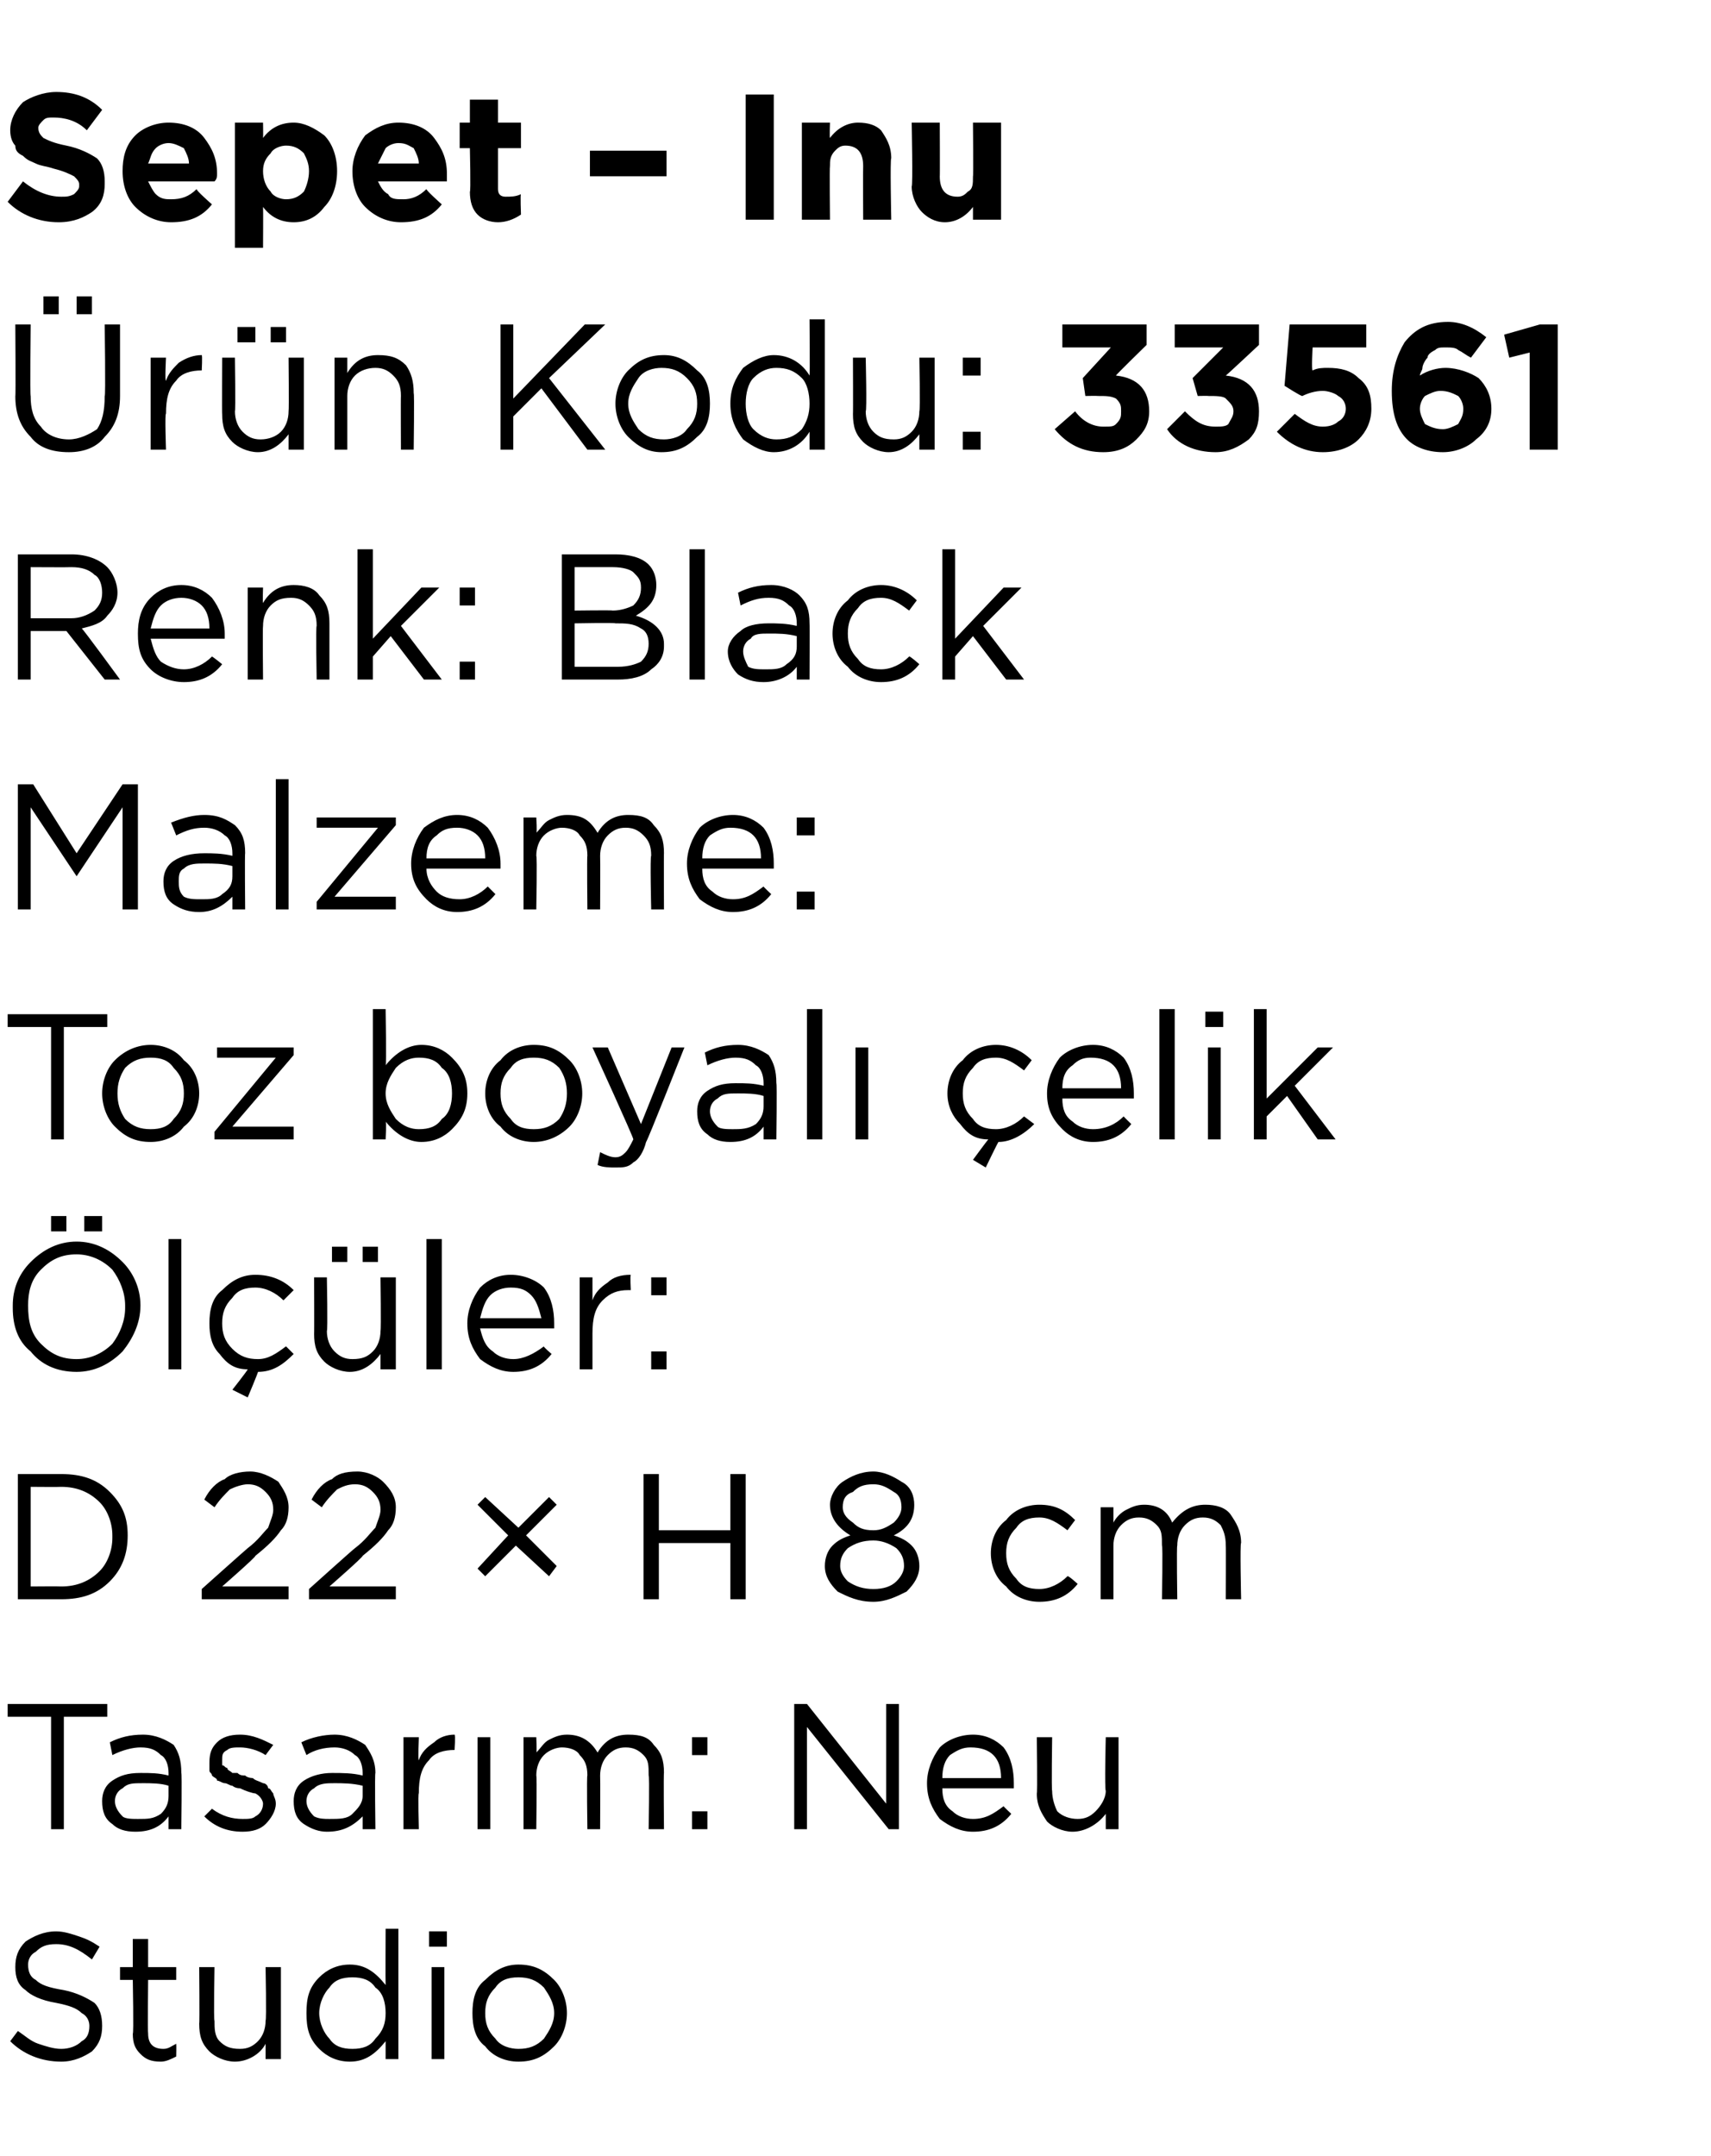
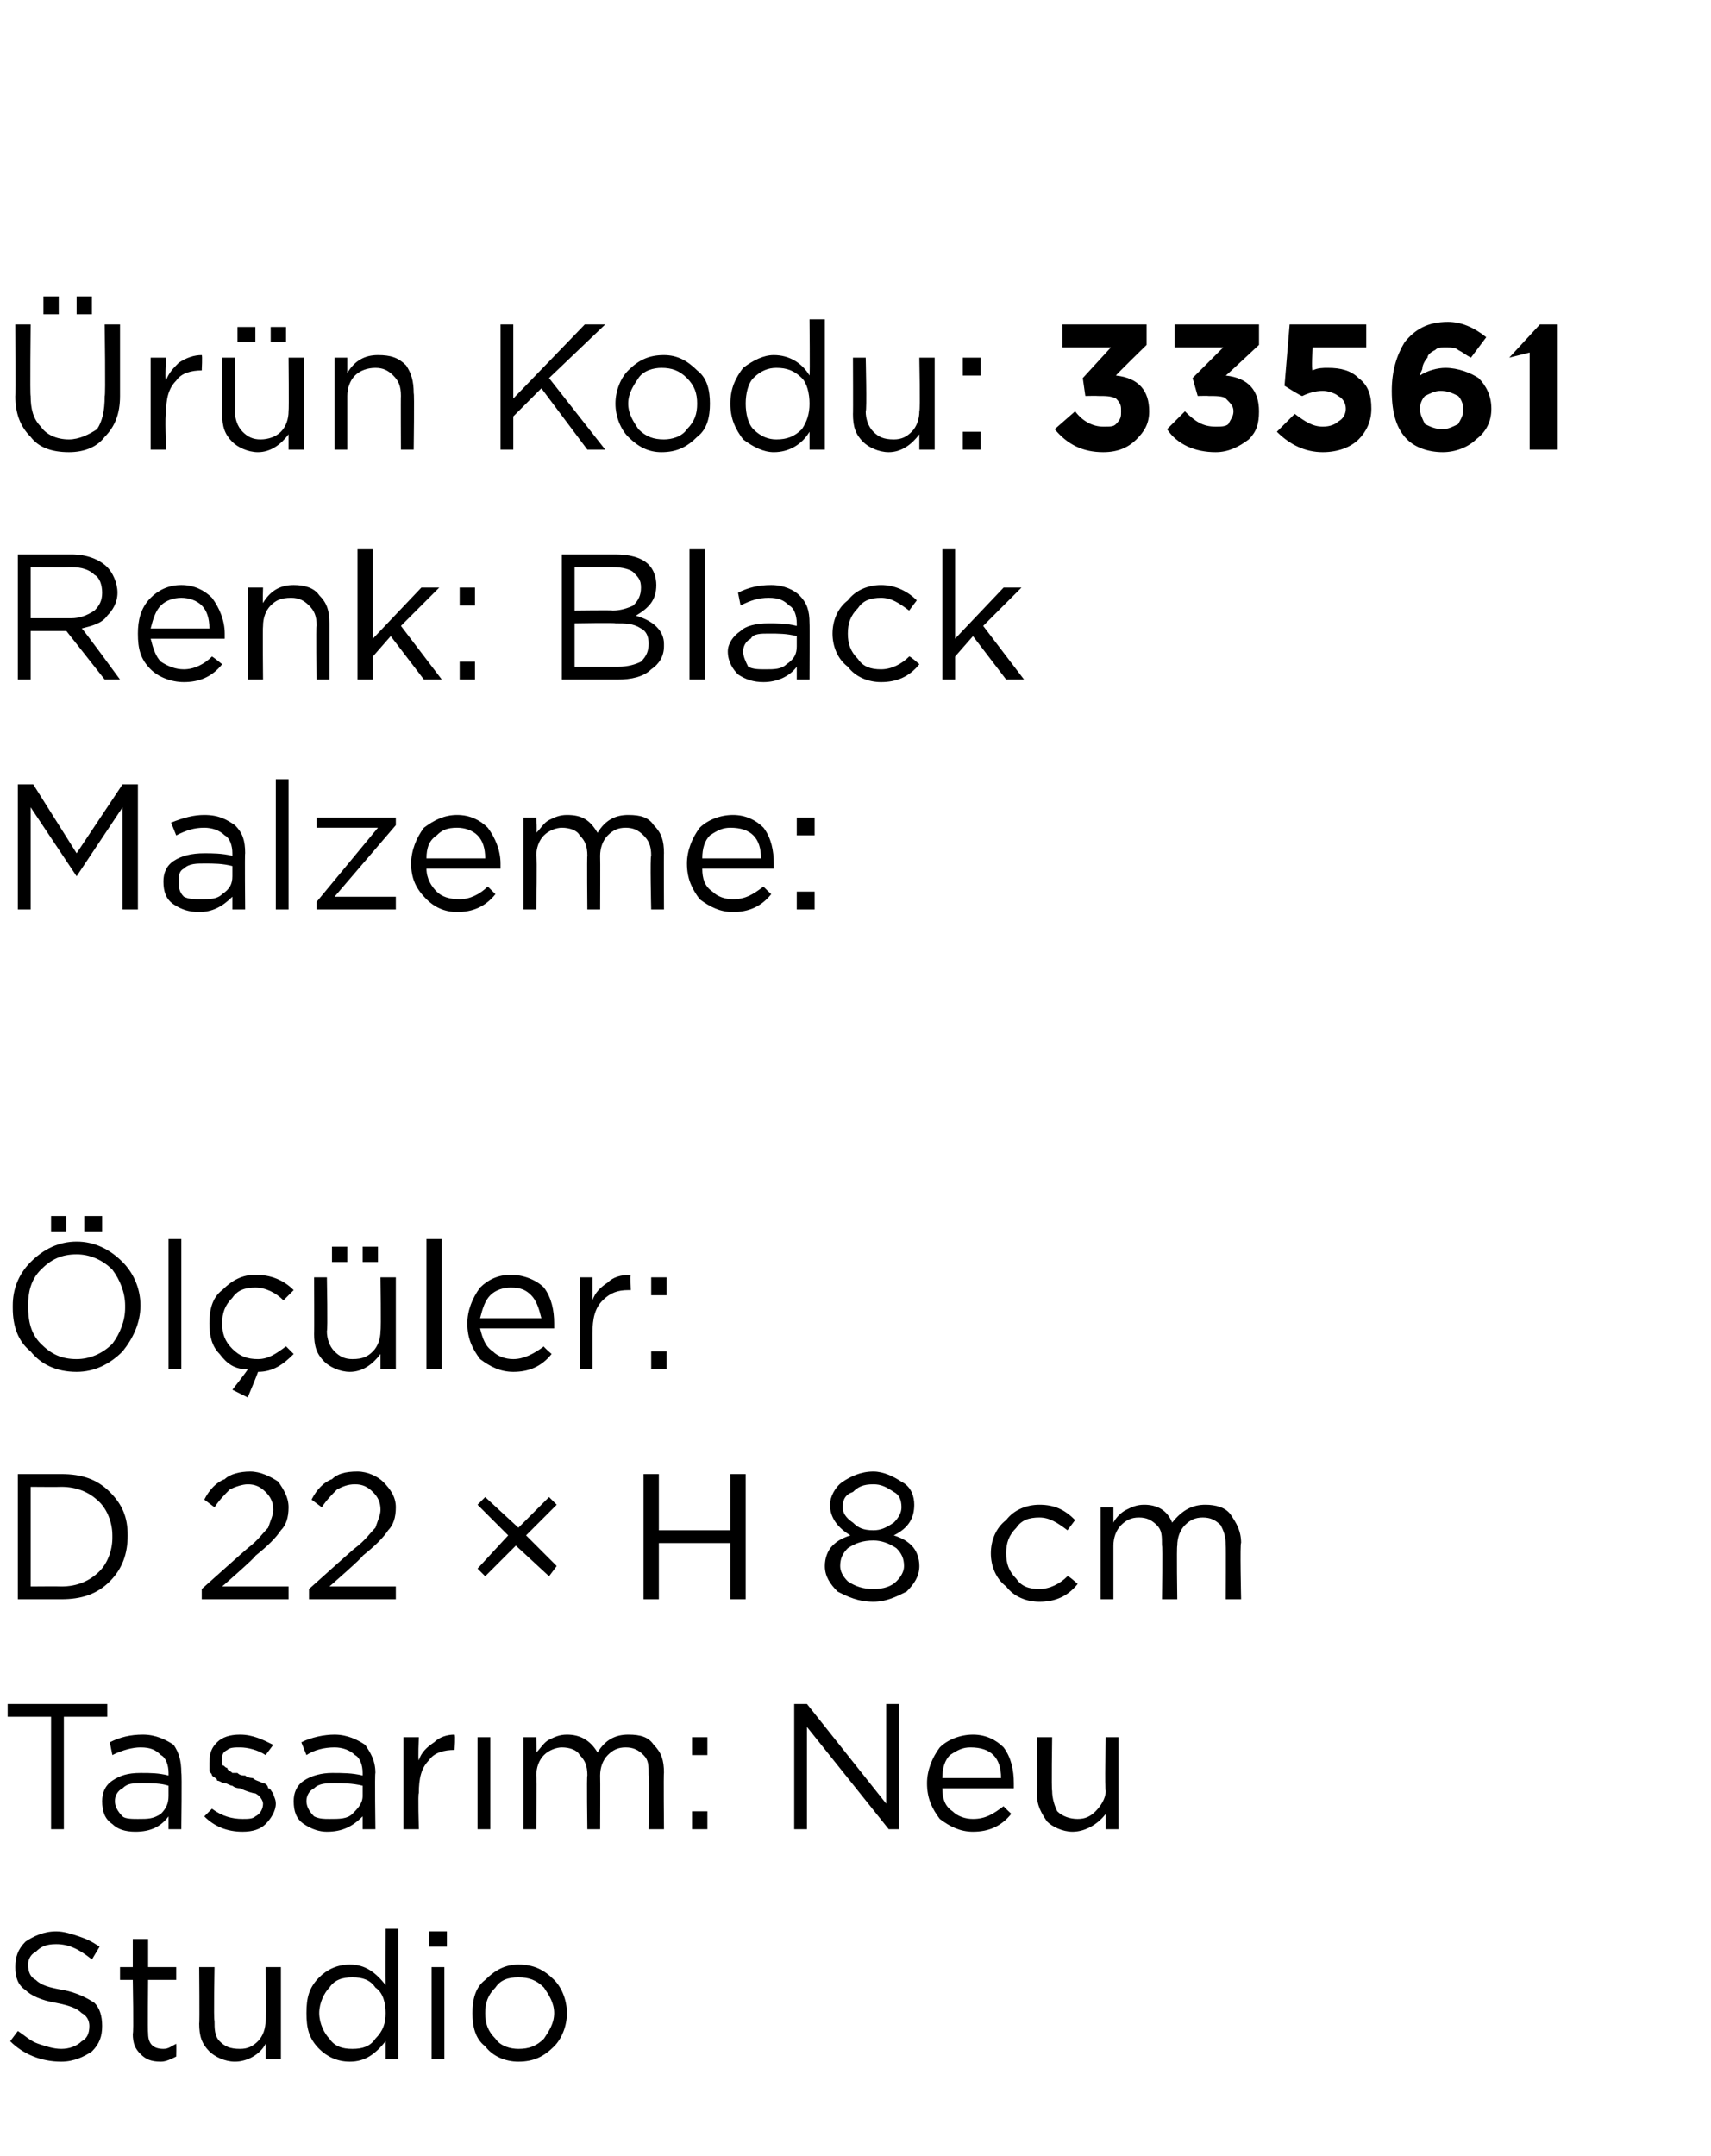
<svg xmlns="http://www.w3.org/2000/svg" version="1.1" width="67px" height="84.4px" viewBox="0 -3 67 84.4" style="top:-3px">
  <desc>Sepet – Inu r n Kodu: 33561 Renk: Black Malzeme: Toz boyal elik l ler: D 22 × H 8 cm Tasar m: Neu Studio</desc>
  <defs />
  <g id="Polygon428208">
    <path d="M 2.4 77.7 C 1.6 77.7 0.9 77.4 0.4 76.9 C 0.4 76.9 0.7 76.5 0.7 76.5 C 1 76.7 1.2 76.9 1.5 77 C 1.8 77.1 2.1 77.2 2.4 77.2 C 2.7 77.2 3 77.1 3.2 76.9 C 3.4 76.8 3.5 76.6 3.5 76.3 C 3.5 76.3 3.5 76.3 3.5 76.3 C 3.5 76.1 3.4 75.9 3.2 75.8 C 3 75.6 2.7 75.5 2.2 75.4 C 1.6 75.3 1.2 75.1 1 74.9 C 0.7 74.7 0.6 74.4 0.6 74 C 0.6 74 0.6 74 0.6 74 C 0.6 73.6 0.7 73.3 1 73 C 1.3 72.8 1.7 72.6 2.2 72.6 C 2.5 72.6 2.8 72.7 3.1 72.8 C 3.4 72.9 3.6 73 3.9 73.2 C 3.9 73.2 3.6 73.7 3.6 73.7 C 3.1 73.3 2.7 73.1 2.2 73.1 C 1.8 73.1 1.6 73.2 1.4 73.4 C 1.2 73.5 1.1 73.7 1.1 73.9 C 1.1 73.9 1.1 73.9 1.1 73.9 C 1.1 74.2 1.2 74.4 1.4 74.5 C 1.6 74.7 1.9 74.8 2.5 74.9 C 3 75 3.4 75.2 3.7 75.4 C 3.9 75.6 4 75.9 4 76.3 C 4 76.3 4 76.3 4 76.3 C 4 76.7 3.9 77 3.6 77.3 C 3.3 77.5 2.9 77.7 2.4 77.7 Z M 6.9 77.5 C 6.7 77.6 6.5 77.7 6.3 77.7 C 5.9 77.7 5.7 77.6 5.5 77.4 C 5.3 77.2 5.2 77 5.2 76.6 C 5.24 76.64 5.2 74.5 5.2 74.5 L 4.7 74.5 L 4.7 74 L 5.2 74 L 5.2 72.9 L 5.8 72.9 L 5.8 74 L 6.9 74 L 6.9 74.5 L 5.8 74.5 C 5.8 74.5 5.78 76.57 5.8 76.6 C 5.8 77 6 77.2 6.4 77.2 C 6.6 77.2 6.7 77.1 6.9 77 C 6.91 77.05 6.9 77.5 6.9 77.5 C 6.9 77.5 6.91 77.51 6.9 77.5 Z M 10.4 77 C 10.2 77.4 9.7 77.7 9.2 77.7 C 8.8 77.7 8.4 77.5 8.2 77.3 C 7.9 77 7.8 76.7 7.8 76.2 C 7.82 76.23 7.8 74 7.8 74 L 8.4 74 C 8.4 74 8.36 76.09 8.4 76.1 C 8.4 76.4 8.4 76.7 8.6 76.9 C 8.8 77.1 9 77.2 9.4 77.2 C 9.7 77.2 9.9 77.1 10.1 76.9 C 10.3 76.7 10.4 76.4 10.4 76.1 C 10.44 76.05 10.4 74 10.4 74 L 11 74 L 11 77.6 L 10.4 77.6 L 10.4 77 C 10.4 77 10.44 76.97 10.4 77 Z M 15.1 76.9 C 14.7 77.4 14.3 77.7 13.7 77.7 C 13.2 77.7 12.8 77.5 12.5 77.2 C 12.1 76.8 12 76.4 12 75.8 C 12 75.8 12 75.8 12 75.8 C 12 75.2 12.1 74.8 12.5 74.4 C 12.8 74.1 13.2 73.9 13.7 73.9 C 14.3 73.9 14.7 74.2 15.1 74.7 C 15.09 74.67 15.1 72.5 15.1 72.5 L 15.6 72.5 L 15.6 77.6 L 15.1 77.6 L 15.1 76.9 C 15.1 76.9 15.09 76.87 15.1 76.9 Z M 13.8 77.2 C 14.2 77.2 14.5 77.1 14.7 76.8 C 15 76.5 15.1 76.2 15.1 75.8 C 15.1 75.8 15.1 75.8 15.1 75.8 C 15.1 75.4 15 75 14.7 74.8 C 14.5 74.5 14.2 74.4 13.8 74.4 C 13.4 74.4 13.1 74.5 12.9 74.8 C 12.7 75 12.5 75.4 12.5 75.8 C 12.5 75.8 12.5 75.8 12.5 75.8 C 12.5 76.2 12.7 76.6 12.9 76.8 C 13.1 77.1 13.4 77.2 13.8 77.2 Z M 16.8 73.2 L 16.8 72.6 L 17.5 72.6 L 17.5 73.2 L 16.8 73.2 Z M 16.9 77.6 L 16.9 74 L 17.4 74 L 17.4 77.6 L 16.9 77.6 Z M 20.3 77.7 C 19.8 77.7 19.3 77.5 19 77.1 C 18.6 76.8 18.5 76.3 18.5 75.8 C 18.5 75.8 18.5 75.8 18.5 75.8 C 18.5 75.3 18.6 74.8 19 74.5 C 19.4 74.1 19.8 73.9 20.3 73.9 C 20.9 73.9 21.3 74.1 21.7 74.5 C 22 74.8 22.2 75.3 22.2 75.8 C 22.2 75.8 22.2 75.8 22.2 75.8 C 22.2 76.3 22 76.8 21.7 77.1 C 21.3 77.5 20.9 77.7 20.3 77.7 Z M 20.3 77.2 C 20.7 77.2 21 77.1 21.3 76.8 C 21.5 76.5 21.7 76.2 21.7 75.8 C 21.7 75.8 21.7 75.8 21.7 75.8 C 21.7 75.4 21.5 75.1 21.3 74.8 C 21 74.5 20.7 74.4 20.3 74.4 C 19.9 74.4 19.6 74.5 19.4 74.8 C 19.1 75.1 19 75.4 19 75.8 C 19 75.8 19 75.8 19 75.8 C 19 76.2 19.1 76.5 19.4 76.8 C 19.6 77.1 20 77.2 20.3 77.2 Z " stroke="none" fill="#000" />
  </g>
  <g id="Polygon428207">
    <path d="M 2 68.6 L 2 64.2 L 0.3 64.2 L 0.3 63.7 L 4.2 63.7 L 4.2 64.2 L 2.5 64.2 L 2.5 68.6 L 2 68.6 Z M 6.6 68.1 C 6.3 68.5 5.9 68.7 5.3 68.7 C 4.9 68.7 4.6 68.6 4.4 68.4 C 4.1 68.2 4 67.9 4 67.5 C 4 67.5 4 67.5 4 67.5 C 4 67.2 4.1 66.9 4.4 66.7 C 4.7 66.5 5 66.4 5.5 66.4 C 5.9 66.4 6.2 66.4 6.6 66.5 C 6.6 66.5 6.6 66.4 6.6 66.4 C 6.6 66.1 6.5 65.8 6.3 65.7 C 6.1 65.5 5.9 65.4 5.5 65.4 C 5.2 65.4 4.8 65.5 4.4 65.7 C 4.4 65.7 4.3 65.2 4.3 65.2 C 4.7 65 5.1 64.9 5.6 64.9 C 6.1 64.9 6.5 65.1 6.8 65.3 C 7 65.6 7.1 65.9 7.1 66.4 C 7.13 66.39 7.1 68.6 7.1 68.6 L 6.6 68.6 L 6.6 68.1 C 6.6 68.1 6.62 68.05 6.6 68.1 Z M 5.4 68.2 C 5.8 68.2 6 68.2 6.3 68 C 6.5 67.8 6.6 67.6 6.6 67.3 C 6.6 67.3 6.6 66.9 6.6 66.9 C 6.3 66.8 5.9 66.8 5.6 66.8 C 5.2 66.8 5 66.8 4.8 67 C 4.6 67.1 4.5 67.3 4.5 67.5 C 4.5 67.5 4.5 67.5 4.5 67.5 C 4.5 67.7 4.6 67.9 4.8 68.1 C 4.9 68.2 5.2 68.2 5.4 68.2 Z M 9.5 68.7 C 8.9 68.7 8.4 68.5 8 68.1 C 8 68.1 8.3 67.8 8.3 67.8 C 8.7 68.1 9.1 68.2 9.5 68.2 C 9.7 68.2 9.9 68.2 10 68.1 C 10.2 68 10.3 67.8 10.3 67.6 C 10.3 67.6 10.3 67.6 10.3 67.6 C 10.3 67.5 10.2 67.3 10 67.2 C 9.9 67.2 9.6 67.1 9.4 67 C 9.2 67 9.1 66.9 9.1 66.9 C 9 66.9 8.9 66.8 8.8 66.8 C 8.7 66.8 8.6 66.7 8.5 66.7 C 8.5 66.6 8.4 66.6 8.3 66.5 C 8.3 66.4 8.2 66.4 8.2 66.3 C 8.2 66.2 8.2 66.1 8.2 66 C 8.2 66 8.2 66 8.2 66 C 8.2 65.6 8.3 65.4 8.5 65.2 C 8.7 65 9 64.9 9.4 64.9 C 9.9 64.9 10.3 65.1 10.7 65.3 C 10.7 65.3 10.4 65.7 10.4 65.7 C 10.1 65.5 9.7 65.4 9.4 65.4 C 9.2 65.4 9 65.4 8.9 65.5 C 8.7 65.6 8.7 65.7 8.7 65.9 C 8.7 65.9 8.7 65.9 8.7 65.9 C 8.7 66 8.7 66 8.7 66.1 C 8.8 66.1 8.8 66.2 8.9 66.2 C 8.9 66.3 9 66.3 9.1 66.4 C 9.2 66.4 9.3 66.4 9.3 66.4 C 9.4 66.5 9.5 66.5 9.6 66.5 C 9.7 66.6 9.9 66.6 9.9 66.6 C 10 66.7 10.1 66.7 10.3 66.8 C 10.4 66.8 10.5 66.9 10.5 67 C 10.6 67 10.6 67.1 10.7 67.2 C 10.7 67.3 10.8 67.4 10.8 67.6 C 10.8 67.6 10.8 67.6 10.8 67.6 C 10.8 67.9 10.6 68.2 10.4 68.4 C 10.2 68.6 9.9 68.7 9.5 68.7 Z M 14.2 68.1 C 13.8 68.5 13.4 68.7 12.8 68.7 C 12.5 68.7 12.2 68.6 11.9 68.4 C 11.6 68.2 11.5 67.9 11.5 67.5 C 11.5 67.5 11.5 67.5 11.5 67.5 C 11.5 67.2 11.6 66.9 11.9 66.7 C 12.2 66.5 12.6 66.4 13 66.4 C 13.4 66.4 13.8 66.4 14.2 66.5 C 14.2 66.5 14.2 66.4 14.2 66.4 C 14.2 66.1 14.1 65.8 13.9 65.7 C 13.7 65.5 13.4 65.4 13.1 65.4 C 12.7 65.4 12.3 65.5 12 65.7 C 12 65.7 11.8 65.2 11.8 65.2 C 12.2 65 12.7 64.9 13.1 64.9 C 13.6 64.9 14 65.1 14.3 65.3 C 14.5 65.6 14.7 65.9 14.7 66.4 C 14.67 66.39 14.7 68.6 14.7 68.6 L 14.2 68.6 L 14.2 68.1 C 14.2 68.1 14.15 68.05 14.2 68.1 Z M 12.9 68.2 C 13.3 68.2 13.6 68.2 13.8 68 C 14 67.8 14.2 67.6 14.2 67.3 C 14.2 67.3 14.2 66.9 14.2 66.9 C 13.8 66.8 13.4 66.8 13.1 66.8 C 12.8 66.8 12.5 66.8 12.3 67 C 12.1 67.1 12 67.3 12 67.5 C 12 67.5 12 67.5 12 67.5 C 12 67.7 12.1 67.9 12.3 68.1 C 12.5 68.2 12.7 68.2 12.9 68.2 Z M 15.8 68.6 L 15.8 65 L 16.4 65 C 16.4 65 16.36 65.93 16.4 65.9 C 16.5 65.6 16.7 65.4 17 65.2 C 17.2 65 17.5 64.9 17.8 64.9 C 17.84 64.92 17.8 65.5 17.8 65.5 C 17.8 65.5 17.79 65.5 17.8 65.5 C 17.4 65.5 17 65.6 16.8 65.9 C 16.5 66.2 16.4 66.6 16.4 67.2 C 16.36 67.16 16.4 68.6 16.4 68.6 L 15.8 68.6 Z M 18.7 68.6 L 18.7 65 L 19.2 65 L 19.2 68.6 L 18.7 68.6 Z M 20.5 68.6 L 20.5 65 L 21 65 C 21 65 21.03 65.59 21 65.6 C 21.2 65.4 21.3 65.2 21.5 65.1 C 21.7 65 21.9 64.9 22.2 64.9 C 22.7 64.9 23.1 65.1 23.4 65.6 C 23.7 65.1 24.1 64.9 24.6 64.9 C 25.1 64.9 25.4 65 25.6 65.3 C 25.9 65.6 26 65.9 26 66.4 C 25.98 66.36 26 68.6 26 68.6 L 25.4 68.6 C 25.4 68.6 25.44 66.49 25.4 66.5 C 25.4 66.1 25.4 65.9 25.2 65.7 C 25 65.5 24.8 65.4 24.5 65.4 C 24.2 65.4 24 65.5 23.8 65.7 C 23.6 65.9 23.5 66.2 23.5 66.5 C 23.51 66.51 23.5 68.6 23.5 68.6 L 23 68.6 C 23 68.6 22.97 66.47 23 66.5 C 23 66.1 22.9 65.9 22.7 65.7 C 22.6 65.5 22.3 65.4 22 65.4 C 21.8 65.4 21.5 65.5 21.3 65.7 C 21.1 65.9 21 66.2 21 66.5 C 21.03 66.53 21 68.6 21 68.6 L 20.5 68.6 Z M 27.1 65.7 L 27.1 65 L 27.7 65 L 27.7 65.7 L 27.1 65.7 Z M 27.1 68.6 L 27.1 67.9 L 27.7 67.9 L 27.7 68.6 L 27.1 68.6 Z M 31.1 68.6 L 31.1 63.7 L 31.6 63.7 L 34.7 67.6 L 34.7 63.7 L 35.2 63.7 L 35.2 68.6 L 34.8 68.6 L 31.6 64.6 L 31.6 68.6 L 31.1 68.6 Z M 39.6 68 C 39.2 68.5 38.7 68.7 38.1 68.7 C 37.6 68.7 37.2 68.5 36.8 68.2 C 36.5 67.8 36.3 67.4 36.3 66.8 C 36.3 66.8 36.3 66.8 36.3 66.8 C 36.3 66.3 36.5 65.8 36.8 65.4 C 37.1 65.1 37.6 64.9 38.1 64.9 C 38.6 64.9 39 65.1 39.3 65.4 C 39.6 65.8 39.7 66.3 39.7 66.8 C 39.7 66.9 39.7 66.9 39.7 67 C 39.7 67 36.9 67 36.9 67 C 36.9 67.4 37 67.7 37.3 67.9 C 37.5 68.1 37.8 68.2 38.1 68.2 C 38.6 68.2 38.9 68 39.3 67.7 C 39.28 67.7 39.6 68 39.6 68 C 39.6 68 39.61 68 39.6 68 Z M 36.9 66.6 C 36.9 66.6 39.2 66.6 39.2 66.6 C 39.2 66.2 39.1 65.9 38.9 65.7 C 38.7 65.5 38.4 65.4 38 65.4 C 37.7 65.4 37.5 65.5 37.2 65.7 C 37 65.9 36.9 66.2 36.9 66.6 Z M 43.3 68 C 43 68.4 42.5 68.7 42 68.7 C 41.6 68.7 41.2 68.5 41 68.3 C 40.8 68 40.6 67.7 40.6 67.2 C 40.63 67.23 40.6 65 40.6 65 L 41.2 65 C 41.2 65 41.17 67.09 41.2 67.1 C 41.2 67.4 41.3 67.7 41.4 67.9 C 41.6 68.1 41.9 68.2 42.2 68.2 C 42.5 68.2 42.7 68.1 42.9 67.9 C 43.1 67.7 43.3 67.4 43.3 67.1 C 43.25 67.05 43.3 65 43.3 65 L 43.8 65 L 43.8 68.6 L 43.3 68.6 L 43.3 68 C 43.3 68 43.25 67.97 43.3 68 Z " stroke="none" fill="#000" />
  </g>
  <g id="Polygon428206">
    <path d="M 0.7 59.6 L 0.7 54.7 C 0.7 54.7 2.39 54.7 2.4 54.7 C 3.2 54.7 3.8 54.9 4.3 55.4 C 4.8 55.9 5 56.4 5 57.1 C 5 57.1 5 57.1 5 57.1 C 5 57.8 4.8 58.4 4.3 58.9 C 3.8 59.4 3.2 59.6 2.4 59.6 C 2.39 59.6 0.7 59.6 0.7 59.6 Z M 2.4 55.2 C 2.39 55.21 1.2 55.2 1.2 55.2 L 1.2 59.1 C 1.2 59.1 2.39 59.09 2.4 59.1 C 3 59.1 3.5 58.9 3.9 58.5 C 4.2 58.2 4.4 57.7 4.4 57.2 C 4.4 57.2 4.4 57.1 4.4 57.1 C 4.4 56.6 4.2 56.1 3.9 55.8 C 3.5 55.4 3 55.2 2.4 55.2 Z M 7.9 59.6 L 7.9 59.2 C 7.9 59.2 9.69 57.6 9.7 57.6 C 10.1 57.3 10.3 57 10.5 56.8 C 10.6 56.5 10.7 56.3 10.7 56.1 C 10.7 55.8 10.6 55.6 10.4 55.4 C 10.2 55.2 10 55.1 9.7 55.1 C 9.5 55.1 9.2 55.2 9 55.3 C 8.8 55.5 8.6 55.7 8.4 56 C 8.4 56 8 55.7 8 55.7 C 8.2 55.3 8.5 55 8.8 54.9 C 9 54.7 9.4 54.6 9.8 54.6 C 10.2 54.6 10.6 54.8 10.9 55 C 11.1 55.3 11.3 55.6 11.3 56 C 11.3 56 11.3 56 11.3 56 C 11.3 56.4 11.2 56.7 11 56.9 C 10.8 57.2 10.5 57.5 10 57.9 C 10.04 57.93 8.7 59.1 8.7 59.1 L 11.3 59.1 L 11.3 59.6 L 7.9 59.6 Z M 12.1 59.6 L 12.1 59.2 C 12.1 59.2 13.88 57.6 13.9 57.6 C 14.3 57.3 14.5 57 14.7 56.8 C 14.8 56.5 14.9 56.3 14.9 56.1 C 14.9 55.8 14.8 55.6 14.6 55.4 C 14.4 55.2 14.2 55.1 13.9 55.1 C 13.6 55.1 13.4 55.2 13.2 55.3 C 13 55.5 12.8 55.7 12.6 56 C 12.6 56 12.2 55.7 12.2 55.7 C 12.4 55.3 12.7 55 13 54.9 C 13.2 54.7 13.5 54.6 14 54.6 C 14.4 54.6 14.8 54.8 15 55 C 15.3 55.3 15.5 55.6 15.5 56 C 15.5 56 15.5 56 15.5 56 C 15.5 56.4 15.4 56.7 15.2 56.9 C 15 57.2 14.7 57.5 14.2 57.9 C 14.24 57.93 12.9 59.1 12.9 59.1 L 15.5 59.1 L 15.5 59.6 L 12.1 59.6 Z M 21.5 58.7 L 20.2 57.5 L 19 58.7 L 18.7 58.4 L 19.9 57.1 L 18.7 55.9 L 19 55.6 L 20.3 56.8 L 21.5 55.6 L 21.8 55.9 L 20.6 57.1 L 21.8 58.3 L 21.5 58.7 Z M 25.2 59.6 L 25.2 54.7 L 25.8 54.7 L 25.8 56.9 L 28.6 56.9 L 28.6 54.7 L 29.2 54.7 L 29.2 59.6 L 28.6 59.6 L 28.6 57.4 L 25.8 57.4 L 25.8 59.6 L 25.2 59.6 Z M 36 58.3 C 36 58.7 35.8 59 35.5 59.3 C 35.1 59.5 34.7 59.7 34.2 59.7 C 33.6 59.7 33.2 59.5 32.8 59.3 C 32.5 59 32.3 58.7 32.3 58.3 C 32.3 58.3 32.3 58.3 32.3 58.3 C 32.3 58 32.4 57.7 32.6 57.5 C 32.8 57.3 33 57.2 33.3 57.1 C 32.8 56.8 32.5 56.4 32.5 55.9 C 32.5 55.9 32.5 55.9 32.5 55.9 C 32.5 55.6 32.7 55.2 33 55 C 33.3 54.8 33.7 54.6 34.2 54.6 C 34.6 54.6 35 54.8 35.3 55 C 35.7 55.2 35.8 55.6 35.8 55.9 C 35.8 55.9 35.8 55.9 35.8 55.9 C 35.8 56.4 35.6 56.8 35 57.1 C 35.3 57.2 35.5 57.3 35.7 57.5 C 35.9 57.7 36 58 36 58.3 C 36 58.26 36 58.3 36 58.3 C 36 58.3 36 58.28 36 58.3 Z M 33 56 C 33 56.2 33.1 56.4 33.4 56.6 C 33.6 56.8 33.8 56.9 34.2 56.9 C 34.5 56.9 34.7 56.8 35 56.6 C 35.2 56.4 35.3 56.2 35.3 56 C 35.3 56 35.3 56 35.3 56 C 35.3 55.7 35.2 55.5 35 55.4 C 34.7 55.2 34.5 55.1 34.2 55.1 C 33.8 55.1 33.6 55.2 33.4 55.4 C 33.1 55.5 33 55.7 33 56 C 33.04 55.96 33 56 33 56 C 33 56 33.04 55.97 33 56 Z M 32.9 58.3 C 32.9 58.5 33 58.7 33.2 58.9 C 33.5 59.1 33.8 59.2 34.2 59.2 C 34.6 59.2 34.9 59.1 35.1 58.9 C 35.3 58.7 35.4 58.5 35.4 58.3 C 35.4 58.3 35.4 58.3 35.4 58.3 C 35.4 58 35.3 57.8 35.1 57.6 C 34.8 57.4 34.5 57.3 34.2 57.3 C 33.8 57.3 33.5 57.4 33.2 57.6 C 33 57.8 32.9 58 32.9 58.3 C 32.88 58.26 32.9 58.3 32.9 58.3 C 32.9 58.3 32.88 58.27 32.9 58.3 Z M 42.2 59 C 41.8 59.5 41.3 59.7 40.7 59.7 C 40.2 59.7 39.7 59.5 39.4 59.1 C 39 58.8 38.8 58.3 38.8 57.8 C 38.8 57.8 38.8 57.8 38.8 57.8 C 38.8 57.3 39 56.8 39.4 56.5 C 39.7 56.1 40.2 55.9 40.7 55.9 C 41.3 55.9 41.7 56.1 42.1 56.5 C 42.1 56.5 41.8 56.9 41.8 56.9 C 41.4 56.6 41.1 56.4 40.7 56.4 C 40.3 56.4 40 56.5 39.8 56.8 C 39.5 57.1 39.4 57.4 39.4 57.8 C 39.4 57.8 39.4 57.8 39.4 57.8 C 39.4 58.2 39.5 58.5 39.8 58.8 C 40 59.1 40.3 59.2 40.7 59.2 C 41.1 59.2 41.5 59 41.8 58.7 C 41.83 58.66 42.2 59 42.2 59 C 42.2 59 42.17 58.98 42.2 59 Z M 43.1 59.6 L 43.1 56 L 43.6 56 C 43.6 56 43.6 56.59 43.6 56.6 C 43.7 56.4 43.9 56.2 44.1 56.1 C 44.3 56 44.5 55.9 44.8 55.9 C 45.3 55.9 45.7 56.1 45.9 56.6 C 46.3 56.1 46.7 55.9 47.2 55.9 C 47.6 55.9 48 56 48.2 56.3 C 48.4 56.6 48.6 56.9 48.6 57.4 C 48.55 57.36 48.6 59.6 48.6 59.6 L 48 59.6 C 48 59.6 48.01 57.49 48 57.5 C 48 57.1 47.9 56.9 47.8 56.7 C 47.6 56.5 47.4 56.4 47.1 56.4 C 46.8 56.4 46.6 56.5 46.4 56.7 C 46.2 56.9 46.1 57.2 46.1 57.5 C 46.07 57.51 46.1 59.6 46.1 59.6 L 45.5 59.6 C 45.5 59.6 45.54 57.47 45.5 57.5 C 45.5 57.1 45.5 56.9 45.3 56.7 C 45.1 56.5 44.9 56.4 44.6 56.4 C 44.3 56.4 44.1 56.5 43.9 56.7 C 43.7 56.9 43.6 57.2 43.6 57.5 C 43.6 57.53 43.6 59.6 43.6 59.6 L 43.1 59.6 Z " stroke="none" fill="#000" />
  </g>
  <g id="Polygon428205">
    <path d="M 3.3 45.2 L 3.3 44.6 L 4 44.6 L 4 45.2 L 3.3 45.2 Z M 2 45.2 L 2 44.6 L 2.6 44.6 L 2.6 45.2 L 2 45.2 Z M 5.5 48.1 C 5.5 48.8 5.2 49.4 4.8 49.9 C 4.3 50.4 3.7 50.7 3 50.7 C 2.2 50.7 1.6 50.4 1.2 49.9 C 0.7 49.5 0.5 48.9 0.5 48.2 C 0.5 48.2 0.5 48.1 0.5 48.1 C 0.5 47.5 0.7 46.9 1.2 46.4 C 1.7 45.9 2.3 45.6 3 45.6 C 3.7 45.6 4.3 45.9 4.8 46.4 C 5.2 46.8 5.5 47.4 5.5 48.1 C 5.47 48.14 5.5 48.1 5.5 48.1 C 5.5 48.1 5.47 48.15 5.5 48.1 Z M 1.1 48.1 C 1.1 48.7 1.2 49.2 1.6 49.6 C 2 50 2.4 50.2 3 50.2 C 3.5 50.2 4 50 4.4 49.6 C 4.7 49.2 4.9 48.7 4.9 48.2 C 4.9 48.2 4.9 48.1 4.9 48.1 C 4.9 47.6 4.7 47.1 4.4 46.7 C 4 46.3 3.5 46.1 3 46.1 C 2.4 46.1 2 46.3 1.6 46.7 C 1.2 47.1 1.1 47.6 1.1 48.1 C 1.05 48.14 1.1 48.1 1.1 48.1 C 1.1 48.1 1.05 48.15 1.1 48.1 Z M 6.6 50.6 L 6.6 45.5 L 7.1 45.5 L 7.1 50.6 L 6.6 50.6 Z M 9.7 51.7 L 9.1 51.4 C 9.1 51.4 9.69 50.65 9.7 50.6 C 9.2 50.6 8.9 50.4 8.6 50 C 8.3 49.7 8.2 49.3 8.2 48.8 C 8.2 48.8 8.2 48.8 8.2 48.8 C 8.2 48.3 8.3 47.8 8.7 47.5 C 9.1 47.1 9.5 46.9 10 46.9 C 10.6 46.9 11.1 47.1 11.5 47.5 C 11.5 47.5 11.1 47.9 11.1 47.9 C 10.8 47.6 10.4 47.4 10 47.4 C 9.6 47.4 9.3 47.5 9.1 47.8 C 8.8 48.1 8.7 48.4 8.7 48.8 C 8.7 48.8 8.7 48.8 8.7 48.8 C 8.7 49.2 8.8 49.5 9.1 49.8 C 9.4 50.1 9.7 50.2 10.1 50.2 C 10.5 50.2 10.8 50 11.2 49.7 C 11.2 49.7 11.5 50 11.5 50 C 11.1 50.4 10.7 50.7 10.1 50.7 C 10.13 50.68 9.7 51.7 9.7 51.7 Z M 14.2 46.4 L 14.2 45.8 L 14.8 45.8 L 14.8 46.4 L 14.2 46.4 Z M 13 46.4 L 13 45.8 L 13.6 45.8 L 13.6 46.4 L 13 46.4 Z M 14.9 50 C 14.6 50.4 14.2 50.7 13.7 50.7 C 13.3 50.7 12.9 50.5 12.7 50.3 C 12.4 50 12.3 49.7 12.3 49.2 C 12.31 49.23 12.3 47 12.3 47 L 12.8 47 C 12.8 47 12.84 49.09 12.8 49.1 C 12.8 49.4 12.9 49.7 13.1 49.9 C 13.3 50.1 13.5 50.2 13.8 50.2 C 14.2 50.2 14.4 50.1 14.6 49.9 C 14.8 49.7 14.9 49.4 14.9 49.1 C 14.93 49.05 14.9 47 14.9 47 L 15.5 47 L 15.5 50.6 L 14.9 50.6 L 14.9 50 C 14.9 50 14.93 49.97 14.9 50 Z M 16.7 50.6 L 16.7 45.5 L 17.3 45.5 L 17.3 50.6 L 16.7 50.6 Z M 21.6 50 C 21.2 50.5 20.7 50.7 20.1 50.7 C 19.6 50.7 19.2 50.5 18.8 50.2 C 18.5 49.8 18.3 49.4 18.3 48.8 C 18.3 48.8 18.3 48.8 18.3 48.8 C 18.3 48.3 18.5 47.8 18.8 47.4 C 19.1 47.1 19.5 46.9 20 46.9 C 20.5 46.9 21 47.1 21.3 47.4 C 21.6 47.8 21.7 48.3 21.7 48.8 C 21.7 48.9 21.7 48.9 21.7 49 C 21.7 49 18.8 49 18.8 49 C 18.9 49.4 19 49.7 19.3 49.9 C 19.5 50.1 19.8 50.2 20.1 50.2 C 20.5 50.2 20.9 50 21.3 49.7 C 21.25 49.7 21.6 50 21.6 50 C 21.6 50 21.59 50 21.6 50 Z M 18.8 48.6 C 18.8 48.6 21.2 48.6 21.2 48.6 C 21.1 48.2 21 47.9 20.8 47.7 C 20.6 47.5 20.4 47.4 20 47.4 C 19.7 47.4 19.4 47.5 19.2 47.7 C 19 47.9 18.9 48.2 18.8 48.6 Z M 22.7 50.6 L 22.7 47 L 23.2 47 C 23.2 47 23.2 47.93 23.2 47.9 C 23.3 47.6 23.5 47.4 23.8 47.2 C 24 47 24.3 46.9 24.7 46.9 C 24.67 46.92 24.7 47.5 24.7 47.5 C 24.7 47.5 24.63 47.5 24.6 47.5 C 24.2 47.5 23.9 47.6 23.6 47.9 C 23.3 48.2 23.2 48.6 23.2 49.2 C 23.2 49.16 23.2 50.6 23.2 50.6 L 22.7 50.6 Z M 25.5 47.7 L 25.5 47 L 26.1 47 L 26.1 47.7 L 25.5 47.7 Z M 25.5 50.6 L 25.5 49.9 L 26.1 49.9 L 26.1 50.6 L 25.5 50.6 Z " stroke="none" fill="#000" />
  </g>
  <g id="Polygon428204">
-     <path d="M 2 41.6 L 2 37.2 L 0.3 37.2 L 0.3 36.7 L 4.2 36.7 L 4.2 37.2 L 2.5 37.2 L 2.5 41.6 L 2 41.6 Z M 5.9 41.7 C 5.3 41.7 4.9 41.5 4.5 41.1 C 4.2 40.8 4 40.3 4 39.8 C 4 39.8 4 39.8 4 39.8 C 4 39.3 4.2 38.8 4.5 38.5 C 4.9 38.1 5.4 37.9 5.9 37.9 C 6.4 37.9 6.9 38.1 7.2 38.5 C 7.6 38.8 7.8 39.3 7.8 39.8 C 7.8 39.8 7.8 39.8 7.8 39.8 C 7.8 40.3 7.6 40.8 7.2 41.1 C 6.9 41.5 6.4 41.7 5.9 41.7 Z M 5.9 41.2 C 6.3 41.2 6.6 41.1 6.8 40.8 C 7.1 40.5 7.2 40.2 7.2 39.8 C 7.2 39.8 7.2 39.8 7.2 39.8 C 7.2 39.4 7.1 39.1 6.8 38.8 C 6.6 38.5 6.3 38.4 5.9 38.4 C 5.5 38.4 5.2 38.5 4.9 38.8 C 4.7 39.1 4.6 39.4 4.6 39.8 C 4.6 39.8 4.6 39.8 4.6 39.8 C 4.6 40.2 4.7 40.5 4.9 40.8 C 5.2 41.1 5.5 41.2 5.9 41.2 Z M 8.4 41.6 L 8.4 41.3 L 10.8 38.4 L 8.5 38.4 L 8.5 38 L 11.5 38 L 11.5 38.3 L 9.1 41.1 L 11.5 41.1 L 11.5 41.6 L 8.4 41.6 Z M 16.5 41.7 C 16 41.7 15.5 41.4 15.1 40.9 C 15.14 40.91 15.1 41.6 15.1 41.6 L 14.6 41.6 L 14.6 36.5 L 15.1 36.5 C 15.1 36.5 15.14 38.71 15.1 38.7 C 15.5 38.2 16 37.9 16.5 37.9 C 17 37.9 17.4 38.1 17.7 38.4 C 18.1 38.8 18.3 39.2 18.3 39.8 C 18.3 39.8 18.3 39.8 18.3 39.8 C 18.3 40.4 18.1 40.8 17.7 41.2 C 17.4 41.5 17 41.7 16.5 41.7 Z M 16.4 41.2 C 16.8 41.2 17.1 41.1 17.3 40.8 C 17.6 40.6 17.7 40.2 17.7 39.8 C 17.7 39.8 17.7 39.8 17.7 39.8 C 17.7 39.4 17.6 39 17.3 38.8 C 17.1 38.5 16.8 38.4 16.4 38.4 C 16.1 38.4 15.8 38.5 15.5 38.8 C 15.3 39.1 15.1 39.4 15.1 39.8 C 15.1 39.8 15.1 39.8 15.1 39.8 C 15.1 40.2 15.3 40.5 15.5 40.8 C 15.8 41.1 16.1 41.2 16.4 41.2 Z M 20.9 41.7 C 20.4 41.7 19.9 41.5 19.6 41.1 C 19.2 40.8 19 40.3 19 39.8 C 19 39.8 19 39.8 19 39.8 C 19 39.3 19.2 38.8 19.6 38.5 C 19.9 38.1 20.4 37.9 20.9 37.9 C 21.5 37.9 21.9 38.1 22.3 38.5 C 22.6 38.8 22.8 39.3 22.8 39.8 C 22.8 39.8 22.8 39.8 22.8 39.8 C 22.8 40.3 22.6 40.8 22.3 41.1 C 21.9 41.5 21.4 41.7 20.9 41.7 Z M 20.9 41.2 C 21.3 41.2 21.6 41.1 21.9 40.8 C 22.1 40.5 22.2 40.2 22.2 39.8 C 22.2 39.8 22.2 39.8 22.2 39.8 C 22.2 39.4 22.1 39.1 21.9 38.8 C 21.6 38.5 21.3 38.4 20.9 38.4 C 20.5 38.4 20.2 38.5 20 38.8 C 19.7 39.1 19.6 39.4 19.6 39.8 C 19.6 39.8 19.6 39.8 19.6 39.8 C 19.6 40.2 19.7 40.5 20 40.8 C 20.2 41.1 20.5 41.2 20.9 41.2 Z M 25.1 41 L 26.3 38 L 26.8 38 C 26.8 38 25.33 41.72 25.3 41.7 C 25.2 42.1 25 42.4 24.8 42.5 C 24.6 42.7 24.4 42.7 24.1 42.7 C 23.9 42.7 23.6 42.7 23.4 42.6 C 23.4 42.6 23.5 42.1 23.5 42.1 C 23.7 42.2 23.9 42.3 24.1 42.3 C 24.3 42.3 24.4 42.2 24.5 42.1 C 24.6 42 24.7 41.8 24.8 41.6 C 24.84 41.59 23.2 38 23.2 38 L 23.8 38 L 25.1 41 Z M 29.9 41.1 C 29.6 41.5 29.2 41.7 28.6 41.7 C 28.2 41.7 27.9 41.6 27.7 41.4 C 27.4 41.2 27.3 40.9 27.3 40.5 C 27.3 40.5 27.3 40.5 27.3 40.5 C 27.3 40.2 27.4 39.9 27.7 39.7 C 28 39.5 28.3 39.4 28.8 39.4 C 29.2 39.4 29.5 39.4 29.9 39.5 C 29.9 39.5 29.9 39.4 29.9 39.4 C 29.9 39.1 29.8 38.8 29.6 38.7 C 29.4 38.5 29.2 38.4 28.8 38.4 C 28.5 38.4 28.1 38.5 27.7 38.7 C 27.7 38.7 27.6 38.2 27.6 38.2 C 28 38 28.4 37.9 28.9 37.9 C 29.4 37.9 29.8 38.1 30.1 38.3 C 30.3 38.6 30.4 38.9 30.4 39.4 C 30.43 39.39 30.4 41.6 30.4 41.6 L 29.9 41.6 L 29.9 41.1 C 29.9 41.1 29.91 41.05 29.9 41.1 Z M 28.7 41.2 C 29 41.2 29.3 41.2 29.6 41 C 29.8 40.8 29.9 40.6 29.9 40.3 C 29.9 40.3 29.9 39.9 29.9 39.9 C 29.6 39.8 29.2 39.8 28.9 39.8 C 28.5 39.8 28.3 39.8 28.1 40 C 27.9 40.1 27.8 40.3 27.8 40.5 C 27.8 40.5 27.8 40.5 27.8 40.5 C 27.8 40.7 27.9 40.9 28.1 41.1 C 28.2 41.2 28.5 41.2 28.7 41.2 Z M 31.6 41.6 L 31.6 36.5 L 32.2 36.5 L 32.2 41.6 L 31.6 41.6 Z M 33.5 41.6 L 33.5 38 L 34 38 L 34 41.6 L 33.5 41.6 Z M 38.6 42.7 L 38.1 42.4 C 38.1 42.4 38.65 41.65 38.7 41.6 C 38.2 41.6 37.9 41.4 37.6 41 C 37.3 40.7 37.1 40.3 37.1 39.8 C 37.1 39.8 37.1 39.8 37.1 39.8 C 37.1 39.3 37.3 38.8 37.7 38.5 C 38 38.1 38.5 37.9 39 37.9 C 39.5 37.9 40 38.1 40.4 38.5 C 40.4 38.5 40.1 38.9 40.1 38.9 C 39.7 38.6 39.4 38.4 39 38.4 C 38.6 38.4 38.3 38.5 38.1 38.8 C 37.8 39.1 37.7 39.4 37.7 39.8 C 37.7 39.8 37.7 39.8 37.7 39.8 C 37.7 40.2 37.8 40.5 38.1 40.8 C 38.3 41.1 38.6 41.2 39 41.2 C 39.4 41.2 39.8 41 40.1 40.7 C 40.1 40.7 40.5 41 40.5 41 C 40.1 41.4 39.6 41.7 39.1 41.7 C 39.09 41.68 38.6 42.7 38.6 42.7 Z M 44.3 41 C 43.9 41.5 43.4 41.7 42.8 41.7 C 42.3 41.7 41.9 41.5 41.6 41.2 C 41.2 40.8 41 40.4 41 39.8 C 41 39.8 41 39.8 41 39.8 C 41 39.3 41.2 38.8 41.5 38.4 C 41.8 38.1 42.3 37.9 42.8 37.9 C 43.3 37.9 43.7 38.1 44 38.4 C 44.3 38.8 44.4 39.3 44.4 39.8 C 44.4 39.9 44.4 39.9 44.4 40 C 44.4 40 41.6 40 41.6 40 C 41.6 40.4 41.7 40.7 42 40.9 C 42.2 41.1 42.5 41.2 42.8 41.2 C 43.3 41.2 43.7 41 44 40.7 C 43.99 40.7 44.3 41 44.3 41 C 44.3 41 44.32 41 44.3 41 Z M 41.6 39.6 C 41.6 39.6 43.9 39.6 43.9 39.6 C 43.9 39.2 43.8 38.9 43.6 38.7 C 43.4 38.5 43.1 38.4 42.7 38.4 C 42.4 38.4 42.2 38.5 42 38.7 C 41.7 38.9 41.6 39.2 41.6 39.6 Z M 45.4 41.6 L 45.4 36.5 L 46 36.5 L 46 41.6 L 45.4 41.6 Z M 47.2 37.2 L 47.2 36.6 L 47.9 36.6 L 47.9 37.2 L 47.2 37.2 Z M 47.3 41.6 L 47.3 38 L 47.8 38 L 47.8 41.6 L 47.3 41.6 Z M 49.1 41.6 L 49.1 36.5 L 49.6 36.5 L 49.6 40 L 51.6 38 L 52.2 38 L 50.7 39.5 L 52.3 41.6 L 51.6 41.6 L 50.4 39.9 L 49.6 40.7 L 49.6 41.6 L 49.1 41.6 Z " stroke="none" fill="#000" />
-   </g>
+     </g>
  <g id="Polygon428203">
    <path d="M 0.7 32.6 L 0.7 27.7 L 1.3 27.7 L 3 30.4 L 4.8 27.7 L 5.4 27.7 L 5.4 32.6 L 4.8 32.6 L 4.8 28.6 L 3 31.3 L 3 31.3 L 1.2 28.6 L 1.2 32.6 L 0.7 32.6 Z M 9.1 32.1 C 8.7 32.5 8.3 32.7 7.8 32.7 C 7.4 32.7 7.1 32.6 6.8 32.4 C 6.5 32.2 6.4 31.9 6.4 31.5 C 6.4 31.5 6.4 31.5 6.4 31.5 C 6.4 31.2 6.5 30.9 6.8 30.7 C 7.1 30.5 7.5 30.4 8 30.4 C 8.3 30.4 8.7 30.4 9.1 30.5 C 9.1 30.5 9.1 30.4 9.1 30.4 C 9.1 30.1 9 29.8 8.8 29.7 C 8.6 29.5 8.3 29.4 8 29.4 C 7.6 29.4 7.3 29.5 6.9 29.7 C 6.9 29.7 6.7 29.2 6.7 29.2 C 7.2 29 7.6 28.9 8 28.9 C 8.6 28.9 8.9 29.1 9.2 29.3 C 9.5 29.6 9.6 29.9 9.6 30.4 C 9.58 30.39 9.6 32.6 9.6 32.6 L 9.1 32.6 L 9.1 32.1 C 9.1 32.1 9.06 32.05 9.1 32.1 Z M 7.9 32.2 C 8.2 32.2 8.5 32.2 8.7 32 C 9 31.8 9.1 31.6 9.1 31.3 C 9.1 31.3 9.1 30.9 9.1 30.9 C 8.7 30.8 8.4 30.8 8 30.8 C 7.7 30.8 7.4 30.8 7.2 31 C 7 31.1 7 31.3 7 31.5 C 7 31.5 7 31.5 7 31.5 C 7 31.7 7 31.9 7.2 32.1 C 7.4 32.2 7.6 32.2 7.9 32.2 Z M 10.8 32.6 L 10.8 27.5 L 11.3 27.5 L 11.3 32.6 L 10.8 32.6 Z M 12.4 32.6 L 12.4 32.3 L 14.8 29.4 L 12.4 29.4 L 12.4 29 L 15.5 29 L 15.5 29.3 L 13.1 32.1 L 15.5 32.1 L 15.5 32.6 L 12.4 32.6 Z M 19.4 32 C 19 32.5 18.5 32.7 17.9 32.7 C 17.4 32.7 17 32.5 16.7 32.2 C 16.3 31.8 16.1 31.4 16.1 30.8 C 16.1 30.8 16.1 30.8 16.1 30.8 C 16.1 30.3 16.3 29.8 16.6 29.4 C 17 29.1 17.4 28.9 17.9 28.9 C 18.4 28.9 18.8 29.1 19.1 29.4 C 19.4 29.8 19.6 30.3 19.6 30.8 C 19.6 30.9 19.6 30.9 19.6 31 C 19.6 31 16.7 31 16.7 31 C 16.7 31.4 16.9 31.7 17.1 31.9 C 17.3 32.1 17.6 32.2 18 32.2 C 18.4 32.2 18.8 32 19.1 31.7 C 19.1 31.7 19.4 32 19.4 32 C 19.4 32 19.43 32 19.4 32 Z M 16.7 30.6 C 16.7 30.6 19 30.6 19 30.6 C 19 30.2 18.9 29.9 18.7 29.7 C 18.5 29.5 18.2 29.4 17.9 29.4 C 17.5 29.4 17.3 29.5 17.1 29.7 C 16.8 29.9 16.7 30.2 16.7 30.6 Z M 20.5 32.6 L 20.5 29 L 21 29 C 21 29 21.04 29.59 21 29.6 C 21.2 29.4 21.3 29.2 21.5 29.1 C 21.7 29 21.9 28.9 22.2 28.9 C 22.8 28.9 23.1 29.1 23.4 29.6 C 23.7 29.1 24.1 28.9 24.6 28.9 C 25.1 28.9 25.4 29 25.6 29.3 C 25.9 29.6 26 29.9 26 30.4 C 25.99 30.36 26 32.6 26 32.6 L 25.5 32.6 C 25.5 32.6 25.45 30.49 25.5 30.5 C 25.5 30.1 25.4 29.9 25.2 29.7 C 25 29.5 24.8 29.4 24.5 29.4 C 24.2 29.4 24 29.5 23.8 29.7 C 23.6 29.9 23.5 30.2 23.5 30.5 C 23.51 30.51 23.5 32.6 23.5 32.6 L 23 32.6 C 23 32.6 22.98 30.47 23 30.5 C 23 30.1 22.9 29.9 22.7 29.7 C 22.6 29.5 22.3 29.4 22 29.4 C 21.8 29.4 21.5 29.5 21.3 29.7 C 21.1 29.9 21 30.2 21 30.5 C 21.04 30.53 21 32.6 21 32.6 L 20.5 32.6 Z M 30.2 32 C 29.8 32.5 29.3 32.7 28.7 32.7 C 28.2 32.7 27.8 32.5 27.4 32.2 C 27.1 31.8 26.9 31.4 26.9 30.8 C 26.9 30.8 26.9 30.8 26.9 30.8 C 26.9 30.3 27.1 29.8 27.4 29.4 C 27.7 29.1 28.2 28.9 28.7 28.9 C 29.2 28.9 29.6 29.1 29.9 29.4 C 30.2 29.8 30.3 30.3 30.3 30.8 C 30.3 30.9 30.3 30.9 30.3 31 C 30.3 31 27.5 31 27.5 31 C 27.5 31.4 27.6 31.7 27.9 31.9 C 28.1 32.1 28.4 32.2 28.7 32.2 C 29.2 32.2 29.5 32 29.9 31.7 C 29.88 31.7 30.2 32 30.2 32 C 30.2 32 30.21 32 30.2 32 Z M 27.5 30.6 C 27.5 30.6 29.8 30.6 29.8 30.6 C 29.8 30.2 29.7 29.9 29.5 29.7 C 29.3 29.5 29 29.4 28.6 29.4 C 28.3 29.4 28.1 29.5 27.8 29.7 C 27.6 29.9 27.5 30.2 27.5 30.6 Z M 31.2 29.7 L 31.2 29 L 31.9 29 L 31.9 29.7 L 31.2 29.7 Z M 31.2 32.6 L 31.2 31.9 L 31.9 31.9 L 31.9 32.6 L 31.2 32.6 Z " stroke="none" fill="#000" />
  </g>
  <g id="Polygon428202">
    <path d="M 0.7 23.6 L 0.7 18.7 C 0.7 18.7 2.8 18.7 2.8 18.7 C 3.4 18.7 3.9 18.9 4.2 19.2 C 4.4 19.4 4.6 19.8 4.6 20.2 C 4.6 20.2 4.6 20.2 4.6 20.2 C 4.6 20.6 4.4 20.9 4.2 21.1 C 4 21.4 3.6 21.5 3.2 21.6 C 3.24 21.6 4.7 23.6 4.7 23.6 L 4.1 23.6 L 2.6 21.7 L 1.2 21.7 L 1.2 23.6 L 0.7 23.6 Z M 1.2 21.2 C 1.2 21.2 2.75 21.2 2.8 21.2 C 3.1 21.2 3.4 21.1 3.7 20.9 C 3.9 20.7 4 20.5 4 20.2 C 4 20.2 4 20.2 4 20.2 C 4 19.9 3.9 19.6 3.7 19.5 C 3.5 19.3 3.2 19.2 2.8 19.2 C 2.76 19.21 1.2 19.2 1.2 19.2 L 1.2 21.2 Z M 8.7 23 C 8.3 23.5 7.8 23.7 7.2 23.7 C 6.7 23.7 6.2 23.5 5.9 23.2 C 5.5 22.8 5.4 22.4 5.4 21.8 C 5.4 21.8 5.4 21.8 5.4 21.8 C 5.4 21.3 5.5 20.8 5.9 20.4 C 6.2 20.1 6.6 19.9 7.1 19.9 C 7.6 19.9 8 20.1 8.3 20.4 C 8.6 20.8 8.8 21.3 8.8 21.8 C 8.8 21.9 8.8 21.9 8.8 22 C 8.8 22 5.9 22 5.9 22 C 6 22.4 6.1 22.7 6.3 22.9 C 6.6 23.1 6.9 23.2 7.2 23.2 C 7.6 23.2 8 23 8.3 22.7 C 8.33 22.7 8.7 23 8.7 23 C 8.7 23 8.67 23 8.7 23 Z M 5.9 21.6 C 5.9 21.6 8.2 21.6 8.2 21.6 C 8.2 21.2 8.1 20.9 7.9 20.7 C 7.7 20.5 7.4 20.4 7.1 20.4 C 6.8 20.4 6.5 20.5 6.3 20.7 C 6.1 20.9 6 21.2 5.9 21.6 Z M 9.7 23.6 L 9.7 20 L 10.3 20 C 10.3 20 10.28 20.61 10.3 20.6 C 10.6 20.1 11 19.9 11.5 19.9 C 11.9 19.9 12.3 20 12.5 20.3 C 12.8 20.6 12.9 20.9 12.9 21.4 C 12.9 21.35 12.9 23.6 12.9 23.6 L 12.4 23.6 C 12.4 23.6 12.36 21.49 12.4 21.5 C 12.4 21.1 12.3 20.9 12.1 20.7 C 11.9 20.5 11.7 20.4 11.4 20.4 C 11 20.4 10.8 20.5 10.6 20.7 C 10.4 20.9 10.3 21.2 10.3 21.5 C 10.28 21.53 10.3 23.6 10.3 23.6 L 9.7 23.6 Z M 14 23.6 L 14 18.5 L 14.6 18.5 L 14.6 22 L 16.5 20 L 17.2 20 L 15.7 21.5 L 17.3 23.6 L 16.6 23.6 L 15.3 21.9 L 14.6 22.7 L 14.6 23.6 L 14 23.6 Z M 18 20.7 L 18 20 L 18.6 20 L 18.6 20.7 L 18 20.7 Z M 18 23.6 L 18 22.9 L 18.6 22.9 L 18.6 23.6 L 18 23.6 Z M 22 23.6 L 22 18.7 C 22 18.7 24.09 18.7 24.1 18.7 C 24.6 18.7 25.1 18.8 25.4 19.1 C 25.6 19.3 25.7 19.6 25.7 19.9 C 25.7 19.9 25.7 19.9 25.7 19.9 C 25.7 20.5 25.4 20.8 24.9 21.1 C 25.6 21.3 26 21.7 26 22.2 C 26 22.2 26 22.3 26 22.3 C 26 22.7 25.8 23 25.5 23.2 C 25.2 23.5 24.7 23.6 24.2 23.6 C 24.18 23.6 22 23.6 22 23.6 Z M 25.1 20 C 25.1 20 25.1 20 25.1 20 C 25.1 19.7 25 19.6 24.8 19.4 C 24.7 19.3 24.4 19.2 24 19.2 C 24.04 19.2 22.5 19.2 22.5 19.2 L 22.5 20.9 C 22.5 20.9 24 20.88 24 20.9 C 24.3 20.9 24.6 20.8 24.8 20.7 C 25 20.5 25.1 20.3 25.1 20 Z M 25.4 22.2 C 25.4 22.2 25.4 22.2 25.4 22.2 C 25.4 21.9 25.3 21.7 25.1 21.6 C 24.8 21.4 24.5 21.4 24.1 21.4 C 24.09 21.37 22.5 21.4 22.5 21.4 L 22.5 23.1 C 22.5 23.1 24.19 23.1 24.2 23.1 C 24.6 23.1 24.9 23 25.1 22.9 C 25.3 22.7 25.4 22.5 25.4 22.2 Z M 27 23.6 L 27 18.5 L 27.6 18.5 L 27.6 23.6 L 27 23.6 Z M 31.2 23.1 C 30.9 23.5 30.4 23.7 29.9 23.7 C 29.5 23.7 29.2 23.6 28.9 23.4 C 28.7 23.2 28.5 22.9 28.5 22.5 C 28.5 22.5 28.5 22.5 28.5 22.5 C 28.5 22.2 28.7 21.9 29 21.7 C 29.2 21.5 29.6 21.4 30.1 21.4 C 30.4 21.4 30.8 21.4 31.2 21.5 C 31.2 21.5 31.2 21.4 31.2 21.4 C 31.2 21.1 31.1 20.8 30.9 20.7 C 30.7 20.5 30.5 20.4 30.1 20.4 C 29.7 20.4 29.4 20.5 29 20.7 C 29 20.7 28.9 20.2 28.9 20.2 C 29.3 20 29.7 19.9 30.2 19.9 C 30.7 19.9 31.1 20.1 31.3 20.3 C 31.6 20.6 31.7 20.9 31.7 21.4 C 31.71 21.39 31.7 23.6 31.7 23.6 L 31.2 23.6 L 31.2 23.1 C 31.2 23.1 31.19 23.05 31.2 23.1 Z M 30 23.2 C 30.3 23.2 30.6 23.2 30.8 23 C 31.1 22.8 31.2 22.6 31.2 22.3 C 31.2 22.3 31.2 21.9 31.2 21.9 C 30.8 21.8 30.5 21.8 30.1 21.8 C 29.8 21.8 29.5 21.8 29.4 22 C 29.2 22.1 29.1 22.3 29.1 22.5 C 29.1 22.5 29.1 22.5 29.1 22.5 C 29.1 22.7 29.2 22.9 29.3 23.1 C 29.5 23.2 29.7 23.2 30 23.2 Z M 36 23 C 35.6 23.5 35.1 23.7 34.5 23.7 C 34 23.7 33.5 23.5 33.2 23.1 C 32.8 22.8 32.6 22.3 32.6 21.8 C 32.6 21.8 32.6 21.8 32.6 21.8 C 32.6 21.3 32.8 20.8 33.2 20.5 C 33.5 20.1 34 19.9 34.5 19.9 C 35 19.9 35.5 20.1 35.9 20.5 C 35.9 20.5 35.6 20.9 35.6 20.9 C 35.2 20.6 34.9 20.4 34.5 20.4 C 34.1 20.4 33.8 20.5 33.6 20.8 C 33.3 21.1 33.2 21.4 33.2 21.8 C 33.2 21.8 33.2 21.8 33.2 21.8 C 33.2 22.2 33.3 22.5 33.6 22.8 C 33.8 23.1 34.1 23.2 34.5 23.2 C 34.9 23.2 35.3 23 35.6 22.7 C 35.62 22.66 36 23 36 23 C 36 23 35.97 22.98 36 23 Z M 36.9 23.6 L 36.9 18.5 L 37.4 18.5 L 37.4 22 L 39.3 20 L 40 20 L 38.5 21.5 L 40.1 23.6 L 39.4 23.6 L 38.1 21.9 L 37.4 22.7 L 37.4 23.6 L 36.9 23.6 Z " stroke="none" fill="#000" />
  </g>
  <g id="Polygon428201">
-     <path d="M 3 9.3 L 3 8.6 L 3.6 8.6 L 3.6 9.3 L 3 9.3 Z M 1.7 9.3 L 1.7 8.6 L 2.3 8.6 L 2.3 9.3 L 1.7 9.3 Z M 2.7 14.7 C 2 14.7 1.5 14.5 1.2 14.1 C 0.8 13.7 0.6 13.2 0.6 12.5 C 0.62 12.55 0.6 9.7 0.6 9.7 L 1.2 9.7 C 1.2 9.7 1.17 12.51 1.2 12.5 C 1.2 13 1.3 13.4 1.6 13.7 C 1.8 14 2.2 14.2 2.7 14.2 C 3.1 14.2 3.5 14 3.8 13.8 C 4 13.5 4.1 13.1 4.1 12.5 C 4.14 12.55 4.1 9.7 4.1 9.7 L 4.7 9.7 C 4.7 9.7 4.7 12.51 4.7 12.5 C 4.7 13.2 4.5 13.7 4.1 14.1 C 3.8 14.5 3.3 14.7 2.7 14.7 Z M 5.9 14.6 L 5.9 11 L 6.5 11 C 6.5 11 6.45 11.93 6.5 11.9 C 6.6 11.6 6.8 11.4 7 11.2 C 7.3 11 7.6 10.9 7.9 10.9 C 7.93 10.92 7.9 11.5 7.9 11.5 C 7.9 11.5 7.89 11.5 7.9 11.5 C 7.5 11.5 7.1 11.6 6.9 11.9 C 6.6 12.2 6.5 12.6 6.5 13.2 C 6.45 13.16 6.5 14.6 6.5 14.6 L 5.9 14.6 Z M 10.6 10.4 L 10.6 9.8 L 11.2 9.8 L 11.2 10.4 L 10.6 10.4 Z M 9.3 10.4 L 9.3 9.8 L 10 9.8 L 10 10.4 L 9.3 10.4 Z M 11.3 14 C 11 14.4 10.6 14.7 10.1 14.7 C 9.7 14.7 9.3 14.5 9.1 14.3 C 8.8 14 8.7 13.7 8.7 13.2 C 8.69 13.23 8.7 11 8.7 11 L 9.2 11 C 9.2 11 9.23 13.09 9.2 13.1 C 9.2 13.4 9.3 13.7 9.5 13.9 C 9.7 14.1 9.9 14.2 10.2 14.2 C 10.5 14.2 10.8 14.1 11 13.9 C 11.2 13.7 11.3 13.4 11.3 13.1 C 11.32 13.05 11.3 11 11.3 11 L 11.9 11 L 11.9 14.6 L 11.3 14.6 L 11.3 14 C 11.3 14 11.32 13.97 11.3 14 Z M 13.1 14.6 L 13.1 11 L 13.6 11 C 13.6 11 13.6 11.61 13.6 11.6 C 13.9 11.1 14.3 10.9 14.8 10.9 C 15.3 10.9 15.6 11 15.9 11.3 C 16.1 11.6 16.2 11.9 16.2 12.4 C 16.23 12.35 16.2 14.6 16.2 14.6 L 15.7 14.6 C 15.7 14.6 15.69 12.49 15.7 12.5 C 15.7 12.1 15.6 11.9 15.4 11.7 C 15.2 11.5 15 11.4 14.7 11.4 C 14.4 11.4 14.1 11.5 13.9 11.7 C 13.7 11.9 13.6 12.2 13.6 12.5 C 13.6 12.53 13.6 14.6 13.6 14.6 L 13.1 14.6 Z M 19.6 14.6 L 19.6 9.7 L 20.1 9.7 L 20.1 12.6 L 22.9 9.7 L 23.7 9.7 L 21.5 11.8 L 23.7 14.6 L 23 14.6 L 21.2 12.2 L 20.1 13.3 L 20.1 14.6 L 19.6 14.6 Z M 25.9 14.7 C 25.4 14.7 25 14.5 24.6 14.1 C 24.3 13.8 24.1 13.3 24.1 12.8 C 24.1 12.8 24.1 12.8 24.1 12.8 C 24.1 12.3 24.3 11.8 24.6 11.5 C 25 11.1 25.4 10.9 26 10.9 C 26.5 10.9 26.9 11.1 27.3 11.5 C 27.7 11.8 27.8 12.3 27.8 12.8 C 27.8 12.8 27.8 12.8 27.8 12.8 C 27.8 13.3 27.7 13.8 27.3 14.1 C 26.9 14.5 26.5 14.7 25.9 14.7 Z M 26 14.2 C 26.3 14.2 26.7 14.1 26.9 13.8 C 27.2 13.5 27.3 13.2 27.3 12.8 C 27.3 12.8 27.3 12.8 27.3 12.8 C 27.3 12.4 27.2 12.1 26.9 11.8 C 26.6 11.5 26.3 11.4 25.9 11.4 C 25.6 11.4 25.2 11.5 25 11.8 C 24.8 12.1 24.6 12.4 24.6 12.8 C 24.6 12.8 24.6 12.8 24.6 12.8 C 24.6 13.2 24.8 13.5 25 13.8 C 25.3 14.1 25.6 14.2 26 14.2 Z M 31.7 13.9 C 31.4 14.4 30.9 14.7 30.3 14.7 C 29.9 14.7 29.5 14.5 29.1 14.2 C 28.8 13.8 28.6 13.4 28.6 12.8 C 28.6 12.8 28.6 12.8 28.6 12.8 C 28.6 12.2 28.8 11.8 29.1 11.4 C 29.5 11.1 29.9 10.9 30.3 10.9 C 30.9 10.9 31.4 11.2 31.7 11.7 C 31.72 11.67 31.7 9.5 31.7 9.5 L 32.3 9.5 L 32.3 14.6 L 31.7 14.6 L 31.7 13.9 C 31.7 13.9 31.72 13.87 31.7 13.9 Z M 30.4 14.2 C 30.8 14.2 31.1 14.1 31.4 13.8 C 31.6 13.5 31.7 13.2 31.7 12.8 C 31.7 12.8 31.7 12.8 31.7 12.8 C 31.7 12.4 31.6 12 31.4 11.8 C 31.1 11.5 30.8 11.4 30.4 11.4 C 30.1 11.4 29.8 11.5 29.5 11.8 C 29.3 12 29.2 12.4 29.2 12.8 C 29.2 12.8 29.2 12.8 29.2 12.8 C 29.2 13.2 29.3 13.6 29.5 13.8 C 29.8 14.1 30.1 14.2 30.4 14.2 Z M 36 14 C 35.7 14.4 35.3 14.7 34.8 14.7 C 34.4 14.7 34 14.5 33.8 14.3 C 33.5 14 33.4 13.7 33.4 13.2 C 33.41 13.23 33.4 11 33.4 11 L 33.9 11 C 33.9 11 33.95 13.09 33.9 13.1 C 33.9 13.4 34 13.7 34.2 13.9 C 34.4 14.1 34.6 14.2 35 14.2 C 35.3 14.2 35.5 14.1 35.7 13.9 C 35.9 13.7 36 13.4 36 13.1 C 36.04 13.05 36 11 36 11 L 36.6 11 L 36.6 14.6 L 36 14.6 L 36 14 C 36 14 36.04 13.97 36 14 Z M 37.7 11.7 L 37.7 11 L 38.4 11 L 38.4 11.7 L 37.7 11.7 Z M 37.7 14.6 L 37.7 13.9 L 38.4 13.9 L 38.4 14.6 L 37.7 14.6 Z M 43.2 14.7 C 42.4 14.7 41.8 14.4 41.3 13.8 C 41.3 13.8 42.1 13.1 42.1 13.1 C 42.4 13.5 42.8 13.7 43.2 13.7 C 43.5 13.7 43.6 13.7 43.7 13.6 C 43.9 13.4 43.9 13.3 43.9 13.1 C 43.9 13.1 43.9 13.1 43.9 13.1 C 43.9 12.9 43.9 12.8 43.7 12.6 C 43.5 12.5 43.3 12.5 43 12.5 C 42.98 12.49 42.5 12.5 42.5 12.5 L 42.4 11.8 L 43.5 10.6 L 41.6 10.6 L 41.6 9.7 L 44.9 9.7 L 44.9 10.5 C 44.9 10.5 43.68 11.69 43.7 11.7 C 44.6 11.8 45 12.3 45 13.1 C 45 13.1 45 13.1 45 13.1 C 45 13.6 44.8 13.9 44.5 14.2 C 44.2 14.5 43.8 14.7 43.2 14.7 Z M 47.6 14.7 C 46.8 14.7 46.1 14.4 45.7 13.8 C 45.7 13.8 46.4 13.1 46.4 13.1 C 46.8 13.5 47.1 13.7 47.6 13.7 C 47.8 13.7 48 13.7 48.1 13.6 C 48.2 13.4 48.3 13.3 48.3 13.1 C 48.3 13.1 48.3 13.1 48.3 13.1 C 48.3 12.9 48.2 12.8 48 12.6 C 47.9 12.5 47.6 12.5 47.3 12.5 C 47.33 12.49 46.9 12.5 46.9 12.5 L 46.7 11.8 L 47.9 10.6 L 46 10.6 L 46 9.7 L 49.3 9.7 L 49.3 10.5 C 49.3 10.5 48.03 11.69 48 11.7 C 48.9 11.8 49.3 12.3 49.3 13.1 C 49.3 13.1 49.3 13.1 49.3 13.1 C 49.3 13.6 49.2 13.9 48.9 14.2 C 48.5 14.5 48.1 14.7 47.6 14.7 Z M 51.8 14.7 C 51.1 14.7 50.5 14.4 50 13.9 C 50 13.9 50.7 13.2 50.7 13.2 C 51.1 13.5 51.4 13.7 51.8 13.7 C 52.1 13.7 52.3 13.6 52.4 13.5 C 52.6 13.4 52.7 13.2 52.7 13 C 52.7 13 52.7 13 52.7 13 C 52.7 12.8 52.6 12.6 52.4 12.5 C 52.3 12.4 52 12.3 51.8 12.3 C 51.5 12.3 51.2 12.4 51 12.5 C 50.97 12.53 50.3 12.1 50.3 12.1 L 50.5 9.7 L 53.5 9.7 L 53.5 10.6 L 51.4 10.6 C 51.4 10.6 51.35 11.49 51.4 11.5 C 51.6 11.4 51.8 11.4 52 11.4 C 52.5 11.4 52.9 11.5 53.2 11.8 C 53.6 12.1 53.7 12.5 53.7 13 C 53.7 13 53.7 13 53.7 13 C 53.7 13.5 53.5 13.9 53.2 14.2 C 52.9 14.5 52.4 14.7 51.8 14.7 Z M 56.5 14.7 C 55.9 14.7 55.4 14.5 55.1 14.2 C 54.7 13.8 54.5 13.2 54.5 12.3 C 54.5 12.3 54.5 12.3 54.5 12.3 C 54.5 11.5 54.7 10.9 55 10.4 C 55.4 9.9 55.9 9.6 56.7 9.6 C 57.2 9.6 57.7 9.8 58.2 10.2 C 58.2 10.2 57.6 11 57.6 11 C 57.4 10.9 57.3 10.8 57.1 10.7 C 57 10.6 56.8 10.6 56.6 10.6 C 56.4 10.6 56.3 10.6 56.2 10.7 C 56 10.8 55.9 10.9 55.9 11 C 55.8 11.1 55.7 11.3 55.7 11.4 C 55.7 11.5 55.6 11.6 55.6 11.7 C 55.9 11.5 56.3 11.4 56.6 11.4 C 57.1 11.4 57.6 11.6 57.9 11.8 C 58.2 12.1 58.4 12.5 58.4 13 C 58.4 13 58.4 13 58.4 13 C 58.4 13.5 58.2 13.9 57.8 14.2 C 57.5 14.5 57 14.7 56.5 14.7 Z M 55.6 13 C 55.6 13.2 55.7 13.4 55.8 13.6 C 56 13.7 56.2 13.8 56.5 13.8 C 56.7 13.8 56.9 13.7 57.1 13.6 C 57.2 13.4 57.3 13.3 57.3 13 C 57.3 13 57.3 13 57.3 13 C 57.3 12.8 57.2 12.6 57.1 12.5 C 56.9 12.4 56.7 12.3 56.4 12.3 C 56.2 12.3 56 12.4 55.8 12.5 C 55.7 12.6 55.6 12.8 55.6 13 C 55.6 13.02 55.6 13 55.6 13 C 55.6 13 55.6 13.03 55.6 13 Z M 59.9 14.6 L 59.9 10.8 L 59.1 11 L 58.9 10.1 L 60.3 9.7 L 61 9.7 L 61 14.6 L 59.9 14.6 Z " stroke="none" fill="#000" />
+     <path d="M 3 9.3 L 3 8.6 L 3.6 8.6 L 3.6 9.3 L 3 9.3 Z M 1.7 9.3 L 1.7 8.6 L 2.3 8.6 L 2.3 9.3 L 1.7 9.3 Z M 2.7 14.7 C 2 14.7 1.5 14.5 1.2 14.1 C 0.8 13.7 0.6 13.2 0.6 12.5 C 0.62 12.55 0.6 9.7 0.6 9.7 L 1.2 9.7 C 1.2 9.7 1.17 12.51 1.2 12.5 C 1.2 13 1.3 13.4 1.6 13.7 C 1.8 14 2.2 14.2 2.7 14.2 C 3.1 14.2 3.5 14 3.8 13.8 C 4 13.5 4.1 13.1 4.1 12.5 C 4.14 12.55 4.1 9.7 4.1 9.7 L 4.7 9.7 C 4.7 9.7 4.7 12.51 4.7 12.5 C 4.7 13.2 4.5 13.7 4.1 14.1 C 3.8 14.5 3.3 14.7 2.7 14.7 Z M 5.9 14.6 L 5.9 11 L 6.5 11 C 6.5 11 6.45 11.93 6.5 11.9 C 6.6 11.6 6.8 11.4 7 11.2 C 7.3 11 7.6 10.9 7.9 10.9 C 7.93 10.92 7.9 11.5 7.9 11.5 C 7.9 11.5 7.89 11.5 7.9 11.5 C 7.5 11.5 7.1 11.6 6.9 11.9 C 6.6 12.2 6.5 12.6 6.5 13.2 C 6.45 13.16 6.5 14.6 6.5 14.6 L 5.9 14.6 Z M 10.6 10.4 L 10.6 9.8 L 11.2 9.8 L 11.2 10.4 L 10.6 10.4 Z M 9.3 10.4 L 9.3 9.8 L 10 9.8 L 10 10.4 L 9.3 10.4 Z M 11.3 14 C 11 14.4 10.6 14.7 10.1 14.7 C 9.7 14.7 9.3 14.5 9.1 14.3 C 8.8 14 8.7 13.7 8.7 13.2 C 8.69 13.23 8.7 11 8.7 11 L 9.2 11 C 9.2 11 9.23 13.09 9.2 13.1 C 9.2 13.4 9.3 13.7 9.5 13.9 C 9.7 14.1 9.9 14.2 10.2 14.2 C 10.5 14.2 10.8 14.1 11 13.9 C 11.2 13.7 11.3 13.4 11.3 13.1 C 11.32 13.05 11.3 11 11.3 11 L 11.9 11 L 11.9 14.6 L 11.3 14.6 L 11.3 14 C 11.3 14 11.32 13.97 11.3 14 Z M 13.1 14.6 L 13.1 11 L 13.6 11 C 13.6 11 13.6 11.61 13.6 11.6 C 13.9 11.1 14.3 10.9 14.8 10.9 C 15.3 10.9 15.6 11 15.9 11.3 C 16.1 11.6 16.2 11.9 16.2 12.4 C 16.23 12.35 16.2 14.6 16.2 14.6 L 15.7 14.6 C 15.7 14.6 15.69 12.49 15.7 12.5 C 15.7 12.1 15.6 11.9 15.4 11.7 C 15.2 11.5 15 11.4 14.7 11.4 C 14.4 11.4 14.1 11.5 13.9 11.7 C 13.7 11.9 13.6 12.2 13.6 12.5 C 13.6 12.53 13.6 14.6 13.6 14.6 L 13.1 14.6 Z M 19.6 14.6 L 19.6 9.7 L 20.1 9.7 L 20.1 12.6 L 22.9 9.7 L 23.7 9.7 L 21.5 11.8 L 23.7 14.6 L 23 14.6 L 21.2 12.2 L 20.1 13.3 L 20.1 14.6 L 19.6 14.6 Z M 25.9 14.7 C 25.4 14.7 25 14.5 24.6 14.1 C 24.3 13.8 24.1 13.3 24.1 12.8 C 24.1 12.8 24.1 12.8 24.1 12.8 C 24.1 12.3 24.3 11.8 24.6 11.5 C 25 11.1 25.4 10.9 26 10.9 C 26.5 10.9 26.9 11.1 27.3 11.5 C 27.7 11.8 27.8 12.3 27.8 12.8 C 27.8 12.8 27.8 12.8 27.8 12.8 C 27.8 13.3 27.7 13.8 27.3 14.1 C 26.9 14.5 26.5 14.7 25.9 14.7 Z M 26 14.2 C 26.3 14.2 26.7 14.1 26.9 13.8 C 27.2 13.5 27.3 13.2 27.3 12.8 C 27.3 12.8 27.3 12.8 27.3 12.8 C 27.3 12.4 27.2 12.1 26.9 11.8 C 26.6 11.5 26.3 11.4 25.9 11.4 C 25.6 11.4 25.2 11.5 25 11.8 C 24.8 12.1 24.6 12.4 24.6 12.8 C 24.6 12.8 24.6 12.8 24.6 12.8 C 24.6 13.2 24.8 13.5 25 13.8 C 25.3 14.1 25.6 14.2 26 14.2 Z M 31.7 13.9 C 31.4 14.4 30.9 14.7 30.3 14.7 C 29.9 14.7 29.5 14.5 29.1 14.2 C 28.8 13.8 28.6 13.4 28.6 12.8 C 28.6 12.8 28.6 12.8 28.6 12.8 C 28.6 12.2 28.8 11.8 29.1 11.4 C 29.5 11.1 29.9 10.9 30.3 10.9 C 30.9 10.9 31.4 11.2 31.7 11.7 C 31.72 11.67 31.7 9.5 31.7 9.5 L 32.3 9.5 L 32.3 14.6 L 31.7 14.6 L 31.7 13.9 C 31.7 13.9 31.72 13.87 31.7 13.9 Z M 30.4 14.2 C 30.8 14.2 31.1 14.1 31.4 13.8 C 31.6 13.5 31.7 13.2 31.7 12.8 C 31.7 12.8 31.7 12.8 31.7 12.8 C 31.7 12.4 31.6 12 31.4 11.8 C 31.1 11.5 30.8 11.4 30.4 11.4 C 30.1 11.4 29.8 11.5 29.5 11.8 C 29.3 12 29.2 12.4 29.2 12.8 C 29.2 12.8 29.2 12.8 29.2 12.8 C 29.2 13.2 29.3 13.6 29.5 13.8 C 29.8 14.1 30.1 14.2 30.4 14.2 Z M 36 14 C 35.7 14.4 35.3 14.7 34.8 14.7 C 34.4 14.7 34 14.5 33.8 14.3 C 33.5 14 33.4 13.7 33.4 13.2 C 33.41 13.23 33.4 11 33.4 11 L 33.9 11 C 33.9 11 33.95 13.09 33.9 13.1 C 33.9 13.4 34 13.7 34.2 13.9 C 34.4 14.1 34.6 14.2 35 14.2 C 35.3 14.2 35.5 14.1 35.7 13.9 C 35.9 13.7 36 13.4 36 13.1 C 36.04 13.05 36 11 36 11 L 36.6 11 L 36.6 14.6 L 36 14.6 L 36 14 C 36 14 36.04 13.97 36 14 Z M 37.7 11.7 L 37.7 11 L 38.4 11 L 38.4 11.7 L 37.7 11.7 Z M 37.7 14.6 L 37.7 13.9 L 38.4 13.9 L 38.4 14.6 L 37.7 14.6 Z M 43.2 14.7 C 42.4 14.7 41.8 14.4 41.3 13.8 C 41.3 13.8 42.1 13.1 42.1 13.1 C 42.4 13.5 42.8 13.7 43.2 13.7 C 43.5 13.7 43.6 13.7 43.7 13.6 C 43.9 13.4 43.9 13.3 43.9 13.1 C 43.9 13.1 43.9 13.1 43.9 13.1 C 43.9 12.9 43.9 12.8 43.7 12.6 C 43.5 12.5 43.3 12.5 43 12.5 C 42.98 12.49 42.5 12.5 42.5 12.5 L 42.4 11.8 L 43.5 10.6 L 41.6 10.6 L 41.6 9.7 L 44.9 9.7 L 44.9 10.5 C 44.9 10.5 43.68 11.69 43.7 11.7 C 44.6 11.8 45 12.3 45 13.1 C 45 13.1 45 13.1 45 13.1 C 45 13.6 44.8 13.9 44.5 14.2 C 44.2 14.5 43.8 14.7 43.2 14.7 Z M 47.6 14.7 C 46.8 14.7 46.1 14.4 45.7 13.8 C 45.7 13.8 46.4 13.1 46.4 13.1 C 46.8 13.5 47.1 13.7 47.6 13.7 C 47.8 13.7 48 13.7 48.1 13.6 C 48.2 13.4 48.3 13.3 48.3 13.1 C 48.3 13.1 48.3 13.1 48.3 13.1 C 48.3 12.9 48.2 12.8 48 12.6 C 47.9 12.5 47.6 12.5 47.3 12.5 C 47.33 12.49 46.9 12.5 46.9 12.5 L 46.7 11.8 L 47.9 10.6 L 46 10.6 L 46 9.7 L 49.3 9.7 L 49.3 10.5 C 49.3 10.5 48.03 11.69 48 11.7 C 48.9 11.8 49.3 12.3 49.3 13.1 C 49.3 13.1 49.3 13.1 49.3 13.1 C 49.3 13.6 49.2 13.9 48.9 14.2 C 48.5 14.5 48.1 14.7 47.6 14.7 Z M 51.8 14.7 C 51.1 14.7 50.5 14.4 50 13.9 C 50 13.9 50.7 13.2 50.7 13.2 C 51.1 13.5 51.4 13.7 51.8 13.7 C 52.1 13.7 52.3 13.6 52.4 13.5 C 52.6 13.4 52.7 13.2 52.7 13 C 52.7 13 52.7 13 52.7 13 C 52.7 12.8 52.6 12.6 52.4 12.5 C 52.3 12.4 52 12.3 51.8 12.3 C 51.5 12.3 51.2 12.4 51 12.5 C 50.97 12.53 50.3 12.1 50.3 12.1 L 50.5 9.7 L 53.5 9.7 L 53.5 10.6 L 51.4 10.6 C 51.4 10.6 51.35 11.49 51.4 11.5 C 51.6 11.4 51.8 11.4 52 11.4 C 52.5 11.4 52.9 11.5 53.2 11.8 C 53.6 12.1 53.7 12.5 53.7 13 C 53.7 13 53.7 13 53.7 13 C 53.7 13.5 53.5 13.9 53.2 14.2 C 52.9 14.5 52.4 14.7 51.8 14.7 Z M 56.5 14.7 C 55.9 14.7 55.4 14.5 55.1 14.2 C 54.7 13.8 54.5 13.2 54.5 12.3 C 54.5 12.3 54.5 12.3 54.5 12.3 C 54.5 11.5 54.7 10.9 55 10.4 C 55.4 9.9 55.9 9.6 56.7 9.6 C 57.2 9.6 57.7 9.8 58.2 10.2 C 58.2 10.2 57.6 11 57.6 11 C 57.4 10.9 57.3 10.8 57.1 10.7 C 57 10.6 56.8 10.6 56.6 10.6 C 56.4 10.6 56.3 10.6 56.2 10.7 C 56 10.8 55.9 10.9 55.9 11 C 55.8 11.1 55.7 11.3 55.7 11.4 C 55.7 11.5 55.6 11.6 55.6 11.7 C 55.9 11.5 56.3 11.4 56.6 11.4 C 57.1 11.4 57.6 11.6 57.9 11.8 C 58.2 12.1 58.4 12.5 58.4 13 C 58.4 13 58.4 13 58.4 13 C 58.4 13.5 58.2 13.9 57.8 14.2 C 57.5 14.5 57 14.7 56.5 14.7 Z M 55.6 13 C 55.6 13.2 55.7 13.4 55.8 13.6 C 56 13.7 56.2 13.8 56.5 13.8 C 56.7 13.8 56.9 13.7 57.1 13.6 C 57.2 13.4 57.3 13.3 57.3 13 C 57.3 13 57.3 13 57.3 13 C 57.3 12.8 57.2 12.6 57.1 12.5 C 56.9 12.4 56.7 12.3 56.4 12.3 C 56.2 12.3 56 12.4 55.8 12.5 C 55.7 12.6 55.6 12.8 55.6 13 C 55.6 13.02 55.6 13 55.6 13 C 55.6 13 55.6 13.03 55.6 13 Z M 59.9 14.6 L 59.9 10.8 L 59.1 11 L 60.3 9.7 L 61 9.7 L 61 14.6 L 59.9 14.6 Z " stroke="none" fill="#000" />
  </g>
  <g id="Polygon428200">
-     <path d="M 2.3 5.7 C 1.5 5.7 0.8 5.4 0.3 4.9 C 0.3 4.9 0.9 4.1 0.9 4.1 C 1.4 4.5 1.9 4.7 2.4 4.7 C 2.6 4.7 2.7 4.7 2.9 4.6 C 3 4.5 3.1 4.4 3.1 4.3 C 3.1 4.3 3.1 4.2 3.1 4.2 C 3.1 4.1 3 4 2.9 3.9 C 2.7 3.8 2.5 3.7 2.1 3.6 C 1.8 3.5 1.6 3.5 1.4 3.4 C 1.2 3.3 1.1 3.3 0.9 3.1 C 0.7 3 0.6 2.9 0.6 2.7 C 0.5 2.6 0.4 2.4 0.4 2.1 C 0.4 2.1 0.4 2.1 0.4 2.1 C 0.4 1.7 0.6 1.3 0.9 1 C 1.2 0.8 1.7 0.6 2.2 0.6 C 2.9 0.6 3.5 0.8 4 1.3 C 4 1.3 3.4 2.1 3.4 2.1 C 3 1.7 2.5 1.6 2.1 1.6 C 1.9 1.6 1.8 1.6 1.7 1.7 C 1.6 1.8 1.5 1.9 1.5 2 C 1.5 2 1.5 2 1.5 2 C 1.5 2.2 1.6 2.3 1.7 2.4 C 1.9 2.5 2.1 2.6 2.6 2.7 C 3.1 2.8 3.5 3 3.8 3.2 C 4 3.4 4.1 3.7 4.1 4.1 C 4.1 4.1 4.1 4.2 4.1 4.2 C 4.1 4.6 4 5 3.6 5.3 C 3.3 5.5 2.9 5.7 2.3 5.7 Z M 8.3 5 C 7.9 5.5 7.4 5.7 6.7 5.7 C 6.2 5.7 5.7 5.5 5.3 5.1 C 5 4.8 4.8 4.3 4.8 3.7 C 4.8 3.7 4.8 3.7 4.8 3.7 C 4.8 3.2 4.9 2.7 5.3 2.3 C 5.6 2 6.1 1.8 6.6 1.8 C 7.2 1.8 7.7 2 8 2.4 C 8.3 2.8 8.5 3.2 8.5 3.8 C 8.5 3.9 8.5 4 8.4 4.1 C 8.4 4.1 5.8 4.1 5.8 4.1 C 5.9 4.3 6 4.5 6.1 4.6 C 6.3 4.8 6.5 4.8 6.7 4.8 C 7.1 4.8 7.4 4.7 7.7 4.4 C 7.66 4.44 8.3 5 8.3 5 C 8.3 5 8.27 4.98 8.3 5 Z M 5.8 3.4 C 5.8 3.4 7.4 3.4 7.4 3.4 C 7.4 3.2 7.3 3 7.2 2.8 C 7 2.7 6.8 2.6 6.6 2.6 C 6.4 2.6 6.2 2.7 6.1 2.8 C 5.9 3 5.9 3.2 5.8 3.4 Z M 9.2 6.7 L 9.2 1.8 L 10.3 1.8 C 10.3 1.8 10.31 2.39 10.3 2.4 C 10.6 2 11 1.8 11.5 1.8 C 11.9 1.8 12.3 2 12.7 2.3 C 13 2.6 13.2 3.1 13.2 3.7 C 13.2 3.7 13.2 3.7 13.2 3.7 C 13.2 4.3 13 4.8 12.7 5.1 C 12.4 5.5 12 5.7 11.5 5.7 C 11 5.7 10.6 5.5 10.3 5.1 C 10.31 5.11 10.3 6.7 10.3 6.7 L 9.2 6.7 Z M 10.3 3.7 C 10.3 4 10.4 4.3 10.6 4.5 C 10.7 4.7 11 4.8 11.2 4.8 C 11.5 4.8 11.7 4.7 11.9 4.5 C 12 4.3 12.1 4 12.1 3.7 C 12.1 3.7 12.1 3.7 12.1 3.7 C 12.1 3.4 12 3.2 11.9 3 C 11.7 2.8 11.5 2.7 11.2 2.7 C 11 2.7 10.7 2.8 10.6 3 C 10.4 3.2 10.3 3.4 10.3 3.7 C 10.3 3.72 10.3 3.7 10.3 3.7 C 10.3 3.7 10.3 3.73 10.3 3.7 Z M 17.3 5 C 16.9 5.5 16.4 5.7 15.7 5.7 C 15.2 5.7 14.7 5.5 14.3 5.1 C 14 4.8 13.8 4.3 13.8 3.7 C 13.8 3.7 13.8 3.7 13.8 3.7 C 13.8 3.2 14 2.7 14.3 2.3 C 14.7 2 15.1 1.8 15.6 1.8 C 16.2 1.8 16.7 2 17 2.4 C 17.3 2.8 17.5 3.2 17.5 3.8 C 17.5 3.9 17.5 4 17.5 4.1 C 17.5 4.1 14.8 4.1 14.8 4.1 C 14.9 4.3 15 4.5 15.2 4.6 C 15.3 4.8 15.5 4.8 15.8 4.8 C 16.1 4.8 16.4 4.7 16.7 4.4 C 16.67 4.44 17.3 5 17.3 5 C 17.3 5 17.28 4.98 17.3 5 Z M 14.8 3.4 C 14.8 3.4 16.4 3.4 16.4 3.4 C 16.4 3.2 16.3 3 16.2 2.8 C 16 2.7 15.9 2.6 15.6 2.6 C 15.4 2.6 15.2 2.7 15.1 2.8 C 15 3 14.9 3.2 14.8 3.4 Z M 20.4 5.4 C 20.1 5.6 19.8 5.7 19.5 5.7 C 19.2 5.7 18.9 5.6 18.7 5.4 C 18.5 5.2 18.4 4.9 18.4 4.5 C 18.44 4.54 18.4 2.8 18.4 2.8 L 18 2.8 L 18 1.8 L 18.4 1.8 L 18.4 0.9 L 19.5 0.9 L 19.5 1.8 L 20.4 1.8 L 20.4 2.8 L 19.5 2.8 C 19.5 2.8 19.5 4.36 19.5 4.4 C 19.5 4.6 19.6 4.7 19.8 4.7 C 20 4.7 20.2 4.7 20.4 4.6 C 20.37 4.59 20.4 5.4 20.4 5.4 C 20.4 5.4 20.37 5.45 20.4 5.4 Z M 23.1 3.9 L 23.1 2.9 L 26.1 2.9 L 26.1 3.9 L 23.1 3.9 Z M 29.2 5.6 L 29.2 0.7 L 30.3 0.7 L 30.3 5.6 L 29.2 5.6 Z M 31.4 5.6 L 31.4 1.8 L 32.5 1.8 C 32.5 1.8 32.48 2.38 32.5 2.4 C 32.8 2 33.2 1.8 33.6 1.8 C 34 1.8 34.3 1.9 34.5 2.1 C 34.7 2.4 34.9 2.7 34.9 3.2 C 34.85 3.17 34.9 5.6 34.9 5.6 L 33.8 5.6 C 33.8 5.6 33.79 3.51 33.8 3.5 C 33.8 3 33.6 2.7 33.1 2.7 C 32.9 2.7 32.8 2.8 32.7 2.9 C 32.5 3.1 32.5 3.3 32.5 3.5 C 32.48 3.51 32.5 5.6 32.5 5.6 L 31.4 5.6 Z M 38.1 5.1 C 37.8 5.5 37.4 5.7 37 5.7 C 36.6 5.7 36.3 5.5 36.1 5.3 C 35.9 5.1 35.7 4.7 35.7 4.3 C 35.75 4.28 35.7 1.8 35.7 1.8 L 36.8 1.8 C 36.8 1.8 36.81 3.94 36.8 3.9 C 36.8 4.4 37 4.7 37.5 4.7 C 37.7 4.7 37.8 4.6 37.9 4.5 C 38.1 4.4 38.1 4.2 38.1 3.9 C 38.12 3.94 38.1 1.8 38.1 1.8 L 39.2 1.8 L 39.2 5.6 L 38.1 5.6 L 38.1 5.1 C 38.1 5.1 38.12 5.07 38.1 5.1 Z " stroke="none" fill="#000" />
-   </g>
+     </g>
</svg>